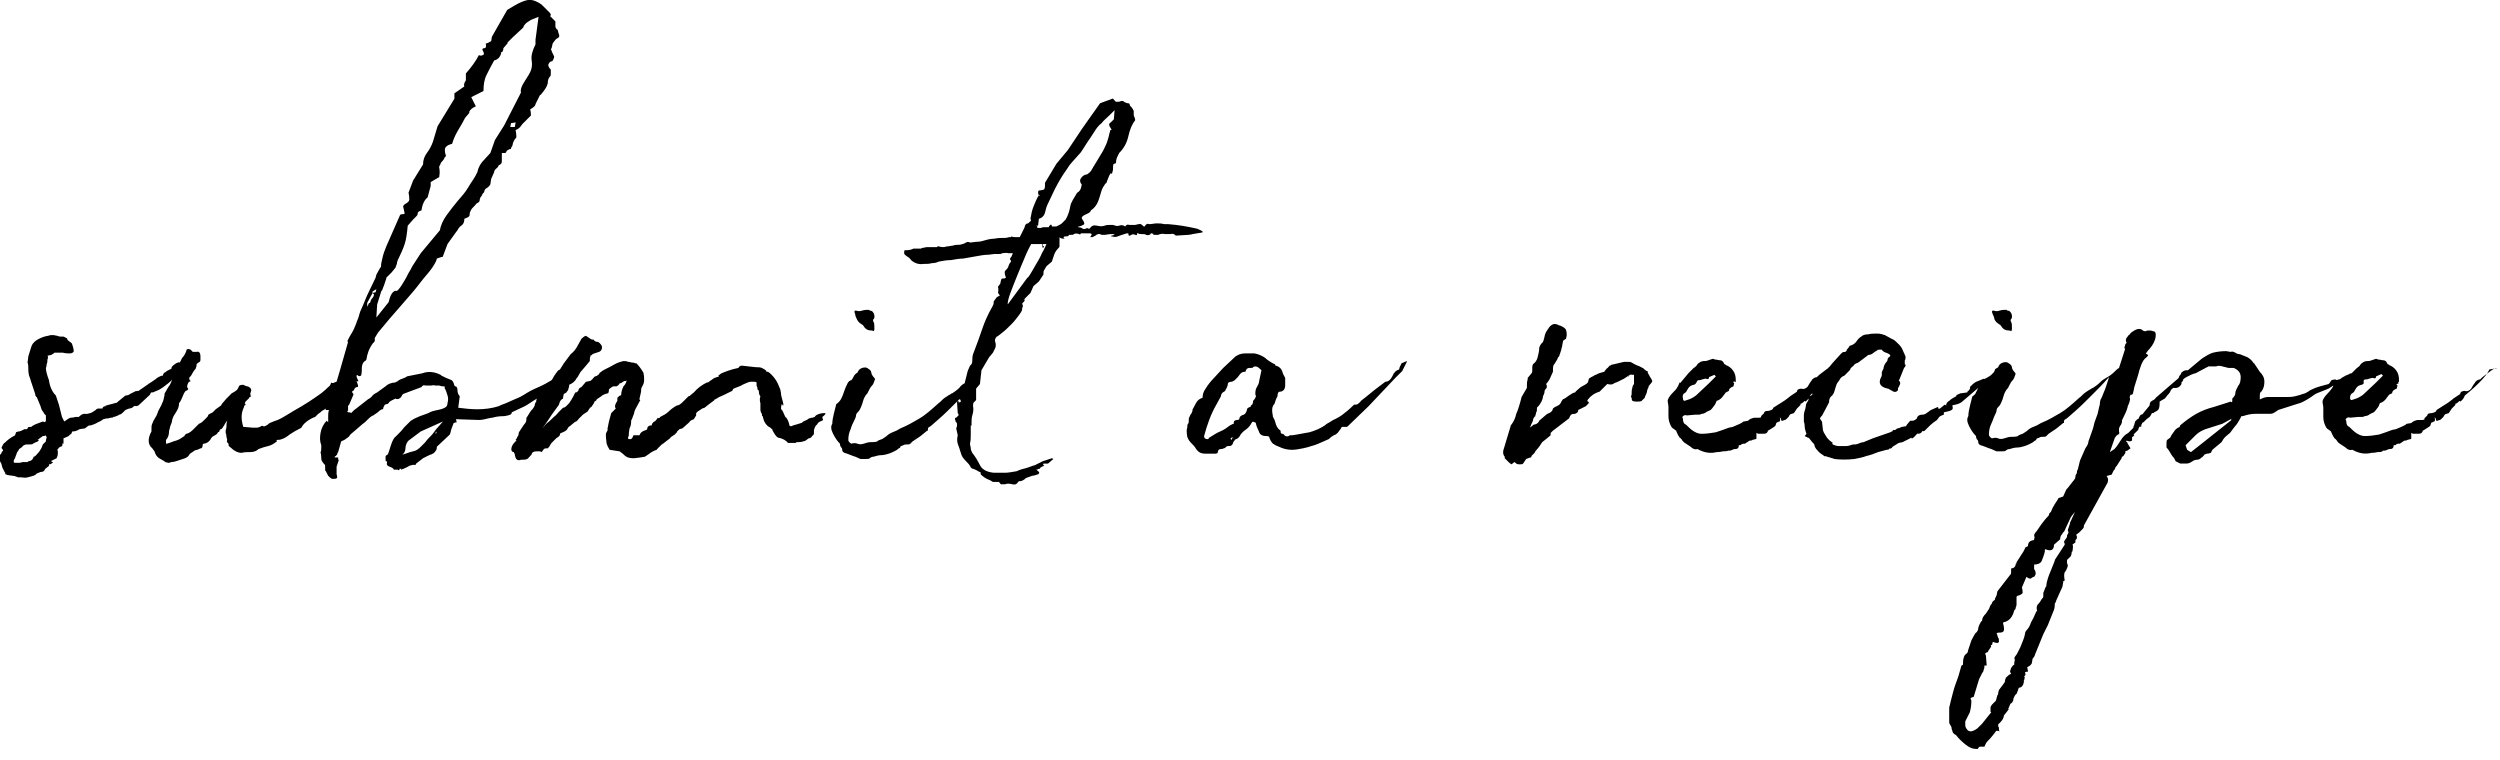
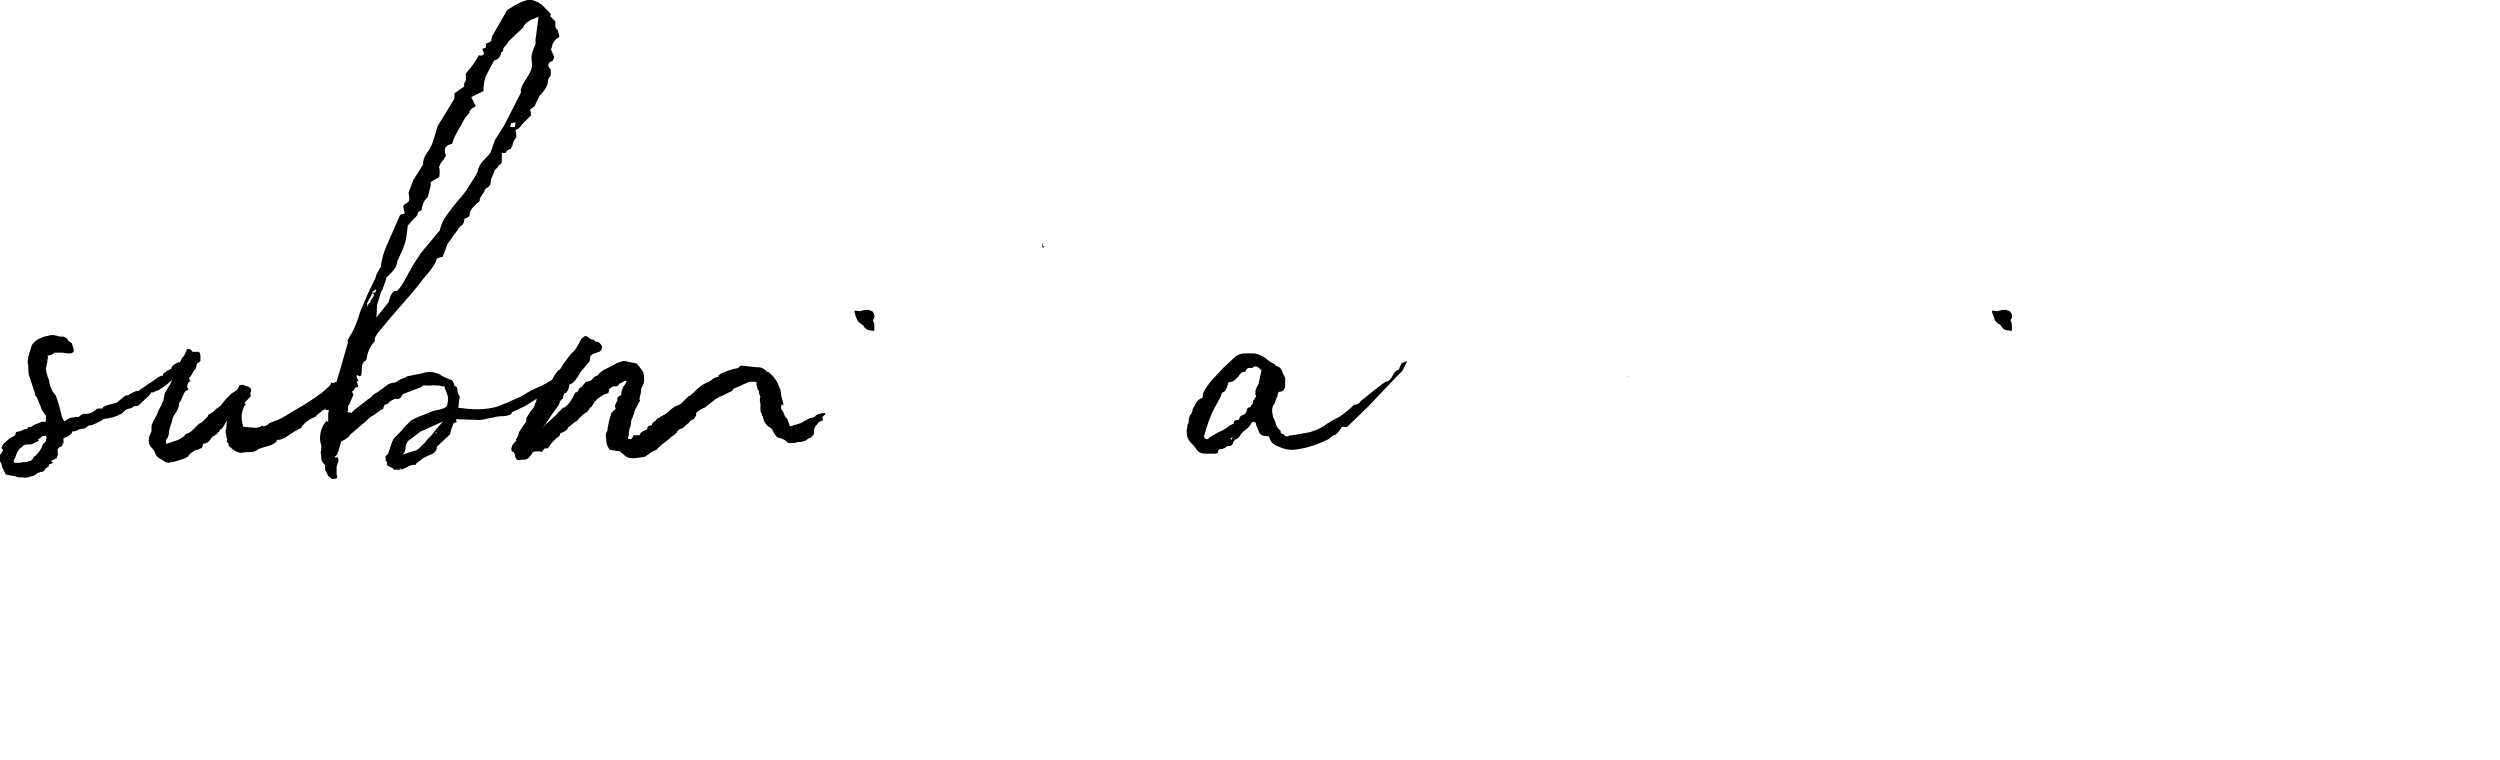
<svg xmlns="http://www.w3.org/2000/svg" version="1.1" id="Layer_1" x="0px" y="0px" viewBox="0 0 326.8 99.4" style="enable-background:new 0 0 326.8 99.4;" xml:space="preserve">
  <g>
    <path d="M107.9,54c-0.2,0-0.5,0-0.8,0.1c-0.3,0.1-0.5,0.2-0.6,0.4l-0.3,0.1c-0.2,0-0.5,0.1-0.6,0.2s-0.4,0.2-0.6,0.3 c-0.1,0.1-0.2,0.2-0.3,0.2l-0.3,0.1c-0.4,0.1-0.6,0.2-0.7,0.2c-0.1,0-0.1,0.1-0.2,0.1h-0.2c-0.1,0-0.1-0.1-0.1-0.1 c-0.1-0.5-0.3-0.9-0.5-1.1v0.1l-0.4-0.9c-0.1-0.1-0.2-0.2-0.2-0.3c0-0.1,0-0.3,0.1-0.6c0.1,0.2,0.2,0.3,0.2,0.1 c0-0.2-0.1-0.5-0.2-0.9c-0.1-0.3-0.1-0.5-0.1-0.5c0-0.2-0.1-0.5-0.1-0.6c-0.2-0.5-0.4-1-0.7-1.4s-0.6-0.7-0.9-0.9 c-0.1,0-0.2,0-0.3-0.1h0.1c-0.2-0.2-0.4-0.3-0.6-0.4s-0.5-0.1-0.8-0.1L97,47.8c-0.1,0-0.2,0-0.3,0.1c-0.1,0-0.1,0.1-0.1,0.1 c0,0-0.1,0.1-0.1,0.1c-1,0.2-1.7,0.5-2.2,0.7l-0.4,0.3l0.1,0.1l-0.6,0.2c-0.2,0.1-0.4,0.3-0.6,0.4C92.6,50,92.5,50,92.4,50 c-0.6,0.3-1.2,0.7-1.7,1.3l-0.5,0.4h0.1l-0.3,0.1c-0.1,0.1-0.2,0.2-0.3,0.3c-0.1,0.1-0.2,0.2-0.3,0.3c-0.3,0.3-0.6,0.6-0.9,0.6 c-0.4,0.2-0.8,0.5-1.1,0.8c-0.3,0.3-0.7,0.5-1.1,0.7c-0.1,0.2-0.2,0.2-0.3,0.1L85.7,55c-0.2,0.1-0.3,0.2-0.3,0.2 c-0.1,0.1-0.2,0.2-0.2,0.4c-0.4,0-0.6,0.2-0.6,0.5l-0.1,0.1c-0.4,0.1-0.8,0.3-0.9,0.7h-0.8c-0.1,0.3-0.2,0.5-0.4,0.5 c-0.1,0-0.1,0-0.1,0s0,0-0.1,0c-0.1,0-0.1-0.1-0.1-0.2c0.1-0.2,0.1-0.3,0.1-0.4c0-0.4,0.1-0.7,0.1-0.9v0.1c0.1-0.2,0.2-0.5,0.2-0.8 c0-0.2,0-0.3,0.1-0.4l0.3-0.8c0-0.2,0.1-0.3,0.1-0.4l0.7-1.3c-0.1,0-0.1-0.1-0.1-0.1v-0.1l0.2-0.9c0-0.2,0-0.4,0.1-0.6 c0.2-0.3,0.3-0.6,0.3-0.9c0-0.3,0-0.6-0.1-1c-0.3-0.5-0.6-0.9-0.9-1.2c-0.1,0-0.2,0-0.4-0.1c-0.1,0-0.1,0-0.1,0c0,0-0.1,0-0.1,0 c-0.3-0.1-0.5-0.1-0.5-0.1c-0.2-0.1-0.4-0.1-0.6-0.1c-0.4,0.1-0.8,0.2-1.3,0.5s-1,0.5-1.5,0.8l-0.1,0.1l-0.3,0.2h0.1L78.2,49 c-0.1,0.1-0.3,0.2-0.4,0.2c-0.1,0-0.2,0.2-0.4,0.4c-0.1,0.1-0.2,0.2-0.3,0.2c-0.1,0-0.3,0.1-0.5,0.1l-0.6,0.7H76 c-0.3,0.1-0.4,0.3-0.4,0.5c-0.1,0-0.1,0.1-0.1,0.1c-0.1,0-0.1,0.1-0.2,0.1h-0.1l-0.3,0.6c-0.1,0.2-0.3,0.5-0.5,0.8 c-0.3,0.3-0.5,0.6-0.8,0.6L73,53.9c-0.1,0.1-0.3,0.4-0.6,0.6c-0.3,0.3-0.6,0.6-1,0.9L70.9,56c0.2-0.3,0.5-0.7,0.7-1 c0.2-0.3,0.4-0.6,0.6-0.9L73,53c0.1-0.1,0.1-0.3,0.2-0.5c0.1-0.2,0.2-0.3,0.4-0.4c0-0.3,0.1-0.5,0.1-0.6c0.2-0.1,0.4-0.2,0.4-0.3 c0.1-0.1,0.2-0.2,0.2-0.4c0.1-0.2,0.1-0.3,0.1-0.5c0.5-0.2,0.8-0.5,1-0.9l0.1-0.1l0.4-0.7l0.1-0.1l0.6-0.7l0.5-0.6 c0-0.3,0-0.5,0.1-0.6l-0.1-0.1h0.1c0.1,0,0.1-0.1,0.3-0.2h-0.1l0.9-0.3c0.3-0.1,0.4-0.4,0.4-0.6s-0.2-0.5-0.5-0.7 c-0.3,0-0.5-0.1-0.6-0.3c-0.1,0-0.3,0-0.4-0.1c-0.3-0.2-0.6-0.4-0.6-0.4c-0.1,0-0.3,0.1-0.6,0.4l-0.5,0.9c-0.2,0.4-0.5,0.8-0.9,1.1 l-0.9,1.2l-0.5,0.8l-0.2,0.1c-0.2,0.2-0.4,0.5-0.6,0.8c-0.1,0.2-0.2,0.4-0.3,0.5c0,0,0,0,0,0c-0.5,0.3-1,0.6-1.7,0.9 s-1.3,0.6-1.9,1s-1.3,0.6-1.9,0.9s-1.1,0.4-1.4,0.6c-1,0.3-1.9,0.4-2.8,0.4c-0.9,0-1.7-0.1-2.5-0.2l0.2-1.5 c-0.2-0.2-0.3-0.5-0.3-0.8s-0.1-0.5-0.3-0.5l-0.1-0.1c-0.1-0.4-0.2-0.7-0.6-0.8c-0.3-0.1-0.7-0.3-1.1-0.5l-0.1-0.1 c-0.8-0.4-1.6-0.5-2.4-0.2l-2,0.4c-0.1,0.1-0.3,0.2-0.6,0.3s-0.5,0.2-0.7,0.4c-0.1,0-0.2,0-0.2,0.1c-0.5,0-1,0.2-1.3,0.5 c-0.4,0.3-0.7,0.5-1.1,0.8c-0.2,0.1-0.4,0.2-0.6,0.4c-0.1,0.2-0.4,0.4-0.6,0.5l-1.4,1.1c-0.1,0.1-0.3,0.2-0.4,0.3 c-0.1,0.1-0.2,0.2-0.4,0.4c-0.1-0.1-0.2-0.1-0.3-0.1c-0.1,0-0.2,0-0.2-0.2h0.1v-0.7h0.1l0.6-1.4v-0.1c-0.2-0.2-0.2-0.3-0.1-0.4 c0.1,0,0.2-0.1,0.2-0.2c0.1-0.2,0.2-0.3,0.4-0.3c0.2,0,0.1-0.3-0.1-0.8c0.2,0.1,0.3,0.1,0.2-0.1c-0.1-0.2-0.2-0.4-0.2-0.6 c0.1-0.1,0.1-0.1,0.2,0s0.2,0.1,0.4,0c0.1-0.3,0.1-0.7,0.1-1s0.1-0.7,0.4-0.9c0.1,0,0.1,0,0.1-0.1l0.1-0.1c0.1-0.7,0.3-1.4,0.9-2.2 c0.1,0,0.1-0.1,0.1-0.1c0.1,0,0.1-0.2,0.1-0.4c-0.1,0,0.1-0.3,0.4-0.8c0.4-0.5,0.9-1.1,1.5-1.8s1.3-1.5,2-2.3s1.4-1.6,2-2.4 s1.2-1.4,1.6-2c0.4-0.6,0.6-1,0.6-1.2l0.6-0.2h0.1c0.1,0,0.1-0.1,0.1-0.1l0.6-1.6l1-1.4l0.3-0.4c0.1-0.2,0.3-0.5,0.5-0.6 c0.3-0.2,0.4-0.5,0.4-0.9c0.3-0.1,0.5-0.2,0.6-0.3c0.1-0.1,0.1-0.2,0.1-0.4c0-0.1,0.1-0.3,0.2-0.5s0.4-0.4,0.7-0.8 c0.2-0.1,0.4-0.2,0.4-0.4s0.1-0.3,0.1-0.4c0.1-0.1,0.2-0.2,0.2-0.3c0,0,0.1-0.2,0.3-0.4c0-0.2,0.1-0.4,0.3-0.5s0.4-0.3,0.5-0.5 l0.1-0.7l0.4-0.9c0-0.2,0.1-0.3,0.2-0.4s0.3-0.2,0.4-0.5c0.3-0.1,0.4-0.3,0.4-0.5V20h0.4c0.1,0,0.2-0.1,0.2-0.2s0.2-0.2,0.4-0.3 c0.1,0,0.2,0,0.2-0.1s0.1-0.2,0.2-0.4c0-0.2,0.1-0.5,0.3-0.8c0.1-0.1,0.2-0.2,0.2-0.3s0-0.4-0.1-0.9c0.3-0.1,0.5-0.3,0.6-0.4 s0.2-0.3,0.3-0.4l1.1-1.1c0-0.2,0-0.5-0.1-0.8C70,13.9,70,13.7,70,13.6l0.6-1.2c0,0.1,0.1,0,0.4-0.4s0.5-0.7,0.6-1.1 c0-0.4,0.1-0.7,0.3-0.9c0.1-0.1,0.1-0.2,0.1-0.4c0-0.2,0-0.3,0-0.5c-0.2-0.2-0.4-0.5-0.3-0.7s0.2-0.4,0.5-0.4 c0.2-0.3,0.3-0.6,0.2-0.7c-0.2-0.4-0.3-0.6-0.3-0.7c-0.1-0.1-0.1-0.2,0-0.3c0.1-0.3,0.1-0.6,0.2-0.7c0.1-0.1,0.2-0.3,0.4-0.5 C72.9,5,73,4.9,73,4.9c0.1,0,0.1-0.1,0.1-0.2s0-0.2-0.1-0.4C73,4.2,72.9,4,72.9,3.9c-0.2-0.1-0.3-0.3-0.3-0.5c0-0.2,0-0.4,0-0.6 l-0.7-0.7L72,2V1.9l-0.1-0.2l-1.1-1.1C70.1,0.1,69.4-0.1,69,0c-0.5,0.1-1,0.3-1.7,0.7l-1,0.6l-2,3.5l-0.1,0.6 c-0.1,0-0.2,0.1-0.4,0.2l-0.3,0.1c0.1,0.4,0,0.6-0.2,0.6c-0.2,0-0.3,0.1-0.2,0.3c0.2,0.3,0.2,0.6,0,0.6c-0.2,0.1-0.3,0.1-0.5,0 c-0.4,0.8-1,1.6-1.7,2.4v0.9c-0.1,0.2-0.2,0.3-0.2,0.4s-0.1,0.2,0,0.4l-1.3,0.9v0.7l-2.2,3.6l-0.6,2c-0.2,0.6-0.5,1.1-0.8,1.5 c-0.3,0.4-0.5,0.9-0.5,1.5L54,23.6l-0.6,1.6c0.1,0.4,0.1,0.7,0.1,0.9s-0.2,0.4-0.6,0.6c-0.1,0.1-0.2,0.2-0.2,0.3l0.2,0.9 c-0.1,0.1-0.2,0.1-0.3,0.1s-0.2,0-0.3,0.1l-1.8,4.1c-0.2,0.5-0.4,1-0.5,1.5c-0.1,0.4-0.2,0.8-0.2,1.2L49.7,35l-0.5,0.9l-0.1,0.4 c-0.6,1.3-1.1,2.2-1.4,3s-0.6,1.3-0.7,1.7s-0.2,0.7-0.3,0.9c-0.1,0.2-0.1,0.3-0.1,0.3c-0.2,0.5-0.4,1-0.6,1.3s-0.4,0.7-0.6,1.1 l0.1,0.1l-1,3.5L44,49.9c-0.1,0-0.2,0.1-0.3,0.1c-0.1,0.1-0.3,0.1-0.4,0c-0.1,0.3-0.2,0.5-0.4,0.6c-0.2,0.2-0.5,0.5-0.9,0.8 s-1,0.7-1.6,1.1c-0.6,0.4-1.3,0.8-2,1.2c-0.7,0.4-1.4,0.9-2.1,1.2c-0.3,0.1-0.6,0.2-0.8,0.3c-0.3,0.1-0.4,0.2-0.5,0.3 c-0.3,0.2-0.5,0.3-0.6,0.2s-0.3,0-0.4,0.1c-0.1,0-0.2,0.1-0.4,0.1c-0.1,0-0.3,0-0.6,0l-1.2-0.1c-0.3-1-0.3-1.8,0.1-2.6 c0-0.1,0-0.2,0.1-0.2s0.1-0.2,0.1-0.2c-0.1,0-0.1,0-0.1-0.1l0.1-0.2l0.1-0.1l0.1-0.1l0.1-0.1l0.1-0.1l0.1-0.1v-0.1h0.1l0.1-0.1 c-0.1-0.2-0.1-0.4,0-0.6s0-0.4-0.1-0.5s-0.3-0.2-0.4-0.2s-0.3-0.1-0.5-0.2c-0.4,0-0.6,0.1-0.6,0.3c-0.1,0.2-0.2,0.4-0.4,0.5 c-0.1,0.1-0.3,0.2-0.5,0.3c-0.2,0.2-0.5,0.5-0.7,0.7s-0.4,0.5-0.6,0.7l-0.1,0.2l-0.7,0.5c-0.1,0.1-0.2,0.2-0.3,0.3 s-0.2,0.2-0.3,0.2c-0.2,0.1-0.4,0.2-0.4,0.3s-0.1,0.2-0.2,0.3c-0.1,0.1-0.2,0.2-0.4,0.4c-0.1,0.1-0.3,0.3-0.6,0.4 c-0.2,0.2-0.5,0.5-0.7,0.7s-0.5,0.5-0.9,0.6c-0.1,0-0.2,0.1-0.3,0.3c-0.3,0.2-0.7,0.5-1.1,0.6s-0.8,0.3-1.2,0.4h-0.1 c0-0.1,0-0.2,0-0.3c0-0.1,0-0.2,0-0.2c0.3-0.3,0.4-0.7,0.4-1.2c0.1-0.2,0.1-0.5,0.2-0.7s0.2-0.5,0.2-0.7c0.1-0.4,0.3-0.7,0.5-1 c0.2-0.3,0.4-0.7,0.4-1.1v-0.1c0.2-0.2,0.3-0.5,0.4-0.7s0.2-0.5,0.3-0.7c0.1,0,0.1-0.1,0.1-0.1c0,0,0-0.1,0.1-0.1 c0.3-0.1,0.4-0.3,0.2-0.4c-0.1-0.2,0-0.5,0.2-0.8c0.2,0,0.3-0.1,0.1-0.2c-0.1-0.2-0.1-0.4,0.1-0.5c0.1-0.1,0.2-0.3,0.3-0.5 c0.1-0.1,0.1-0.2,0.2-0.3c0.1-0.1,0.2-0.2,0.2-0.3c0.1-0.2,0.1-0.4,0.1-0.5c0.1-0.1,0.2-0.2,0.4-0.3c0.1-0.1,0.1-0.2,0.1-0.3 c0-0.1,0-0.2,0-0.2c0,0,0-0.1,0-0.2c0-0.5-0.2-0.7-0.5-0.6c-0.2,0-0.4,0-0.5,0c-0.1-0.1-0.2-0.2-0.3-0.3c-0.2-0.1-0.4-0.1-0.5,0 c-0.1,0.4-0.3,0.8-0.6,1.1c-0.1,0.2-0.2,0.4-0.3,0.6c-0.1-0.1-0.3,0-0.5,0.1l-0.4,0.3c-0.1,0.1-0.2,0.2-0.2,0.4l-0.6,0.3 c-0.1,0.1-0.2,0.2-0.3,0.2c-0.1,0.1-0.2,0.2-0.2,0.4c-0.1,0-0.2,0-0.4,0.1s-0.4,0.2-0.6,0.4c-0.2,0.1-0.4,0.3-0.6,0.4 s-0.3,0.2-0.3,0.2l-1.3,0.9c-0.2,0-0.3,0-0.3,0.1v-0.1l-0.8,0.4c-0.1,0.1-0.3,0.2-0.6,0.2l-1.1,0.9h0.1l-1.5,0.4 c-0.1,0-0.1,0.1-0.1,0.1c-0.2,0-0.4,0.1-0.4,0.3c-0.1,0-0.2,0-0.4,0c-0.1,0-0.3,0-0.4,0.1c-0.1,0.1-0.2,0.2-0.4,0.3 s-0.3,0.2-0.4,0.2l-0.4,0.1h-0.3c-0.1,0-0.1,0-0.1,0c0,0-0.1,0-0.1,0c-0.3,0.1-0.5,0.3-0.6,0.4c-0.1,0-0.1,0-0.2,0 c-0.1,0-0.1,0-0.2,0c-0.1,0-0.3,0.1-0.6,0.1S8.6,55,8.4,55.1l-0.3-0.6l-0.4-1.6l-0.4-1.2c-0.5-0.5-0.8-1.2-0.9-2 C6.1,48.9,6,48.4,6,48.1c0,0,0.1-0.2,0.1-0.5c0.1-0.2,0.1-0.4,0.1-0.6c0.1-0.2,0.1-0.4,0-0.5l0.5-0.1L7,46.2c0.1,0,0.1-0.1,0.1-0.1 c0.3,0,0.7,0,1.1,0c0.4,0.1,0.7,0.1,0.9,0.1c0.3,0,0.4-0.1,0.5-0.2c0.1-0.1,0-0.5-0.2-1.1c-0.2-0.2-0.4-0.3-0.5-0.4 s-0.1-0.1-0.1-0.1c0-0.1,0-0.2-0.1-0.2S8.6,44.1,8.3,44c-0.1,0-0.2,0-0.3,0s-0.3,0-0.5-0.1c-0.4-0.1-0.6-0.1-0.6-0.1 c-0.2,0-0.4,0-0.6,0.1c-0.2,0-0.4,0.1-0.5,0.1c-0.9,0.3-1.5,0.7-1.7,1.3c-0.2,0.6-0.3,1-0.4,1.3l-0.1,0.8c0.1,0.2,0.1,0.5,0.1,0.8 c0,0.2,0,0.5,0.1,0.9C3.9,49.4,4,49.6,4,49.7l0.6,1.8c0,0.1,0,0.2,0.1,0.3c0,0,0,0.1,0.1,0.1l0.5,1.2c0.1,0.4,0.2,0.6,0.4,0.8 c0,0,0,0.1,0.1,0.2s0.1,0.1,0.2,0.2L6,54.5c0,0,0,0.1,0,0.1c0,0,0,0.1,0,0.1V55c0,0.1,0,0.1-0.1,0.1v0.1l-0.3-0.1 c-0.3,0.1-0.5,0.2-0.8,0.3s-0.4,0.2-0.6,0.3l-0.1,0.1c-0.2,0-0.4,0-0.5,0.1h0.1l-0.2,0.2c-0.1,0-0.2,0-0.2,0c-0.1,0-0.1,0-0.1,0 l-0.4,0.2c-0.2,0.1-0.3,0.1-0.4,0.1l-0.3,0.1C2,56.9,1.9,57,1.8,57c-0.4,0.2-0.8,0.5-1.2,0.9c-0.1,0-0.1,0-0.1,0.1 c0,0-0.1,0.1-0.1,0.1l-0.2,0.4c0,0,0,0.1,0.1,0.2s0.1,0.1,0.1,0.2c-0.1,0.1-0.2,0.2-0.2,0.3S0,59.4,0,59.5l-0.1,0.4 c0,0.1,0,0.2,0.1,0.4c0.1,0.2,0.2,0.3,0.2,0.4l0.1,0.4l0.3,0.6c0.1,0.1,0.1,0.2,0.1,0.3C0.9,62,0.9,62.1,1,62.1l0.7,0.1 c0.1,0,0.2,0,0.4,0.1c0.1,0,0.2,0.1,0.3,0.1c0.1,0,0.2,0,0.2,0s0.1,0,0.1,0c0.1,0,0.1,0,0.1,0c0.2,0,0.5,0.1,0.8,0s0.5-0.1,0.7-0.2 c0.1,0,0.2,0,0.2-0.1H4.6l0.2-0.2l0.5-0.2c0.3,0,0.5-0.1,0.6-0.4l0.5-0.4c0,0,0-0.1,0-0.1c0,0,0-0.1,0-0.1c0.1,0,0.2,0,0.3-0.1 c0.1,0,0.2-0.1,0.2-0.2c-0.1,0-0.2-0.1-0.2-0.1c0,0,0-0.1,0.1-0.1l0.6-0.3c0.2-0.4,0.2-0.8,0.1-1.2h0.1c0-0.1,0.1-0.2,0.3-0.3 c0.1,0,0.2-0.1,0.2-0.1c0,0,0-0.1,0.1-0.1l-0.1-0.2H8.3v-0.5c0,0,0-0.1,0-0.1c0,0,0-0.1,0-0.1C8.8,57.1,9,57,9.1,56.9H9 c0.2-0.1,0.4-0.2,0.4-0.4c0-0.1,0.1-0.1,0.1-0.1c0.3,0,0.6-0.1,0.9-0.3l0.7-0.1c0.1-0.1,0.3-0.2,0.4-0.3s0.3-0.1,0.4-0.1 c0.3-0.1,0.6-0.2,0.9-0.4c0.3-0.1,0.6-0.3,0.7-0.4l0.4-0.1c0.1,0,0.1,0,0.1,0c0,0,0,0,0.1,0l0.4-0.1c0.2,0,0.3,0,0.3-0.1 c0.1,0,0.2,0,0.4-0.1c0.2-0.1,0.3-0.1,0.4-0.2c0.2,0,0.4-0.2,0.6-0.4c0.1-0.2,0.4-0.3,0.7-0.4c0.2,0,0.4-0.1,0.5-0.2 s0.2-0.2,0.4-0.1l0.3-0.1l1.5-1.4c0.1-0.2,0.1-0.3,0.2-0.3c0.1,0,0.3,0,0.4-0.1l0.5-0.2c0.4-0.2,0.8-0.5,1.3-0.9 c0.2-0.2,0.4-0.3,0.5-0.5c0,0.1-0.1,0.2-0.1,0.3c-0.1,0.2-0.2,0.5-0.4,0.7c-0.1,0.2-0.3,0.5-0.4,0.7c-0.1,0.1-0.1,0.2-0.1,0.4 c-0.1,0.3-0.1,0.7-0.3,1c-0.1,0.3-0.3,0.6-0.5,1c-0.1,0.3-0.2,0.6-0.4,0.9s-0.3,0.5-0.4,0.8c-0.1,0.2-0.1,0.4-0.1,0.6 c0,0.2,0,0.3,0,0.4c-0.5,0.9-0.5,1.7,0.1,2.2l0.3,0.4c0.1,0.4,0.3,0.7,0.6,0.9c0.3,0.2,0.6,0.3,0.8,0.5c0.1,0,0.3,0.1,0.4,0.1 c0.1,0,0.2,0,0.4-0.1c0.3,0,0.6-0.1,0.9-0.2s0.6-0.2,0.9-0.3c0.2-0.1,0.4-0.2,0.5-0.4c0.1-0.2,0.3-0.3,0.6-0.5 c0.1-0.1,0.3-0.2,0.5-0.2c0.2-0.1,0.4-0.2,0.5-0.2s0.2-0.2,0.2-0.5l0.1-0.1c0.4,0,0.8-0.3,1-0.7c0.1-0.2,0.3-0.3,0.5-0.4 c0.2-0.1,0.3-0.2,0.4-0.4c0.1,0,0.2-0.1,0.2-0.2s0.1-0.2,0.2-0.2c0.1,0,0.2-0.2,0.4-0.5c0.2-0.4,0.4-0.6,0.4-0.6 c-0.1,0.3-0.1,0.6-0.1,0.8c0,0.2-0.1,0.4-0.1,0.5c0,0.2,0,0.3,0,0.3c0.1,0.2,0.1,0.4,0.1,0.5c0,0.1,0.1,0.3,0.1,0.4 c-0.1,0.2,0,0.4,0.1,0.4c0,0,0.1,0.1,0.1,0.4c0.1,0.1,0.4,0.3,0.6,0.5c0.3,0.2,0.6,0.4,1.1,0.4c0.3-0.1,0.7-0.1,1.1-0.1 s0.8-0.1,1.1-0.4c0.5-0.2,0.9-0.3,1.3-0.4s0.7-0.3,1.1-0.6c-0.1-0.1,0-0.2,0-0.2c0.1,0,0.1,0,0.2,0c0.2,0,0.5-0.1,0.7-0.2 c0.2-0.1,0.4-0.2,0.5-0.3c0.1-0.1,0.4-0.3,0.9-0.6s0.8-0.4,0.9-0.5c0.1-0.2,0.3-0.5,0.7-0.8c0.4-0.3,0.8-0.5,1.1-0.6 c0.1-0.1,0.2-0.2,0.4-0.4c0.2-0.1,0.4-0.3,0.5-0.4c0.2-0.1,0.4-0.2,0.5-0.3c0,0.1,0,0.2-0.1,0.2H43c-0.1,0.3-0.1,0.6-0.1,0.8 c0,0.2,0,0.5,0,0.8L42.7,55c-0.4,0.4-0.7,1-0.8,1.6s-0.1,1.1,0.1,1.6c0,0.5,0,0.8-0.1,0.9c0.1,0.4,0.1,0.7,0.1,0.9 c0,0.2,0.2,0.5,0.5,0.8v0.4c0,0.2,0,0.4,0.1,0.4c0.1,0.2,0.2,0.4,0.3,0.6c0.1,0.1,0.3,0.3,0.5,0.4c0.3,0,0.6,0,0.6-0.1 c0.1,0,0.1-0.2,0-0.5c0-0.1,0-0.2,0-0.4c0-0.1,0-0.3,0-0.6l0.3-0.9c-0.1,0-0.1,0-0.1-0.1v-0.1v-0.1c-0.1,0-0.3,0-0.4,0 c-0.1,0-0.1-0.1,0.1-0.2c0.1-0.1,0.2-0.2,0.2-0.3c0-0.1,0.1-0.2,0.1-0.2l0.4-1.4c0.2-0.1,0.5-0.2,0.7-0.4c0.2-0.1,0.4-0.3,0.5-0.5 l1.4-1.2c0.2-0.2,0.4-0.3,0.5-0.4s0.2-0.2,0.3-0.3c0.2-0.2,0.5-0.5,0.8-0.6c0.3-0.2,0.6-0.4,0.8-0.6c0.1-0.1,0.3-0.2,0.4-0.2 c0.1,0,0.1-0.1,0.1-0.2c0,0,0.1-0.2,0.2-0.4c0.1,0,0.2-0.1,0.4-0.1c0.1-0.1,0.2-0.3,0.4-0.4c0.2-0.1,0.4-0.2,0.6-0.3 c0.1,0.1,0.3,0.1,0.5,0s0.3-0.3,0.4-0.5l0.1-0.1l2.4-0.9c0.1-0.2,0.3-0.3,0.5-0.2h0.8c0.1,0,0.2-0.1,0.5,0c0.2,0,0.4,0,0.5,0 c0.1,0,0.2,0.1,0.5,0.1s0.3,0.1,0.2,0.2c0.2,0.3,0.3,0.7,0.4,1c0.1,0.3,0.1,0.6,0,1c0,0.2-0.1,0.4-0.2,0.5 c-0.3,0.2-0.6,0.3-1.1,0.4s-0.9,0.2-1.2,0.4c-0.2,0.1-0.6,0.2-1.1,0.4c-0.5,0.2-0.9,0.4-1.2,0.6c-0.3,0.3-0.6,0.6-0.9,0.9 c-0.2,0.3-0.6,0.7-1,1.1c-0.3,0.2-0.5,0.6-0.7,1.2c-0.2,0.6-0.3,1-0.4,1.2c-0.2,0.1-0.3,0.2-0.3,0.3c0,0,0,0.1,0,0.3 c0,0.2,0,0.3,0.1,0.3c0.1,0,0.1,0.1,0.1,0.1c-0.1,0.3,0,0.5,0.3,0.6s0.5,0.2,0.6,0.4c0.2,0,0.4,0,0.5,0c0.1,0.1,0.2,0.1,0.2,0 c0.1-0.2,0.1-0.2,0.1-0.2c0,0.1,0,0.1,0.2,0.1c-0.1,0.1-0.1,0.2,0,0.1s0.2-0.1,0.2-0.1c0.2-0.1,0.5-0.2,0.8-0.4 c0.3-0.1,0.6-0.2,0.8-0.1l0.1-0.2l0.9-0.7c0.2-0.1,0.4-0.2,0.6-0.3s0.4-0.2,0.5-0.2c0.2-0.1,0.4-0.2,0.5-0.4 c0.2-0.2,0.2-0.4,0.2-0.6l1.7-1.6c0.1-0.2,0.1-0.4,0.2-0.7c0.1-0.3,0.2-0.5,0.3-0.8c0.1,0,0.2-0.1,0.4-0.1l-0.1-0.4l3,0.1 c0.4,0,0.8-0.1,1.2-0.2s0.6-0.1,0.6-0.1c0.3-0.1,0.8-0.2,1.5-0.2c0.7-0.1,1-0.2,1-0.5l1.7-0.8c0.4-0.2,0.9-0.6,1.6-1l-0.1,0.2 c0,0,0,0.1,0,0.1c0,0,0,0.1,0,0.1c-0.1,0.1-0.2,0.3-0.2,0.5c-0.1,0.2-0.2,0.4-0.3,0.5l-0.2,0.2l-0.5,0.8c-0.1,0.1-0.1,0.2-0.1,0.4 s-0.1,0.4-0.3,0.6l-0.2,0.3l-0.4,0.6l-0.1,0.2c0,0.1,0,0.3-0.1,0.4c-0.1,0.1-0.1,0.3-0.3,0.5l0.1,0.1c0,0,0,0.1-0.1,0.1 c-0.1,0-0.1,0.1-0.1,0.1c-0.1,0.1-0.3,0.3-0.4,0.6c-0.1,0.3-0.1,0.6,0.2,0.7c0.1,0,0.1,0,0.1,0.1c0,0.1,0,0.1,0.1,0.1 c0,0,0,0.1,0,0.1c0,0,0,0.1,0,0.1c0.1,0.5,0.3,0.8,0.8,0.6c0.4,0,0.6,0,0.8-0.1c0.1,0,0.3-0.3,0.6-0.6c0-0.2,0.2-0.4,0.6-0.4 L70.6,59l0.2,0.1c0.1-0.1,0.2-0.3,0.3-0.4c0.1-0.1,0.3-0.1,0.5-0.1c0.1,0,0.1-0.1,0.1-0.1c0,0,0-0.1,0.1-0.1 c0.1-0.2,0.2-0.4,0.3-0.5s0.2-0.2,0.3-0.3l0.2-0.2c0.1-0.1,0.2-0.2,0.4-0.3c0.1-0.1,0.2-0.2,0.2-0.3c0-0.1,0.1-0.2,0.1-0.2 c0.1,0,0.3-0.1,0.5-0.2c0.2-0.1,0.4-0.3,0.4-0.4c0,0,0.1-0.2,0.3-0.3c0.2-0.2,0.4-0.3,0.6-0.5c0.1,0,0.1-0.1,0.2-0.1 s0.2-0.2,0.4-0.4l0.5-0.5l0.6-0.4l0.4-0.6v0.1c0.1-0.1,0.2-0.2,0.3-0.4c0.1-0.1,0.2-0.3,0.2-0.4c0.2-0.1,0.3-0.2,0.3-0.3l0.6-0.4 c0.2-0.2,0.5-0.3,0.9-0.4c0.1-0.2,0.1-0.4,0.1-0.5c0.2-0.2,0.5-0.4,0.6-0.4h0.4c0.2-0.1,0.4-0.3,0.4-0.4c0.1,0,0.2,0,0.3-0.1 s0.3-0.2,0.4-0.2h0.1l0.1-0.1c0,0.2-0.1,0.5-0.4,0.8c-0.2,0.4-0.3,0.8-0.3,1.1c0,0,0,0.1-0.1,0.1c-0.1,0-0.1,0.1-0.1,0.1v-0.1 l-0.3,0.3c0,0.1,0,0.2,0,0.2c0,0.1,0,0.2,0,0.2c-0.3,0.4-0.4,0.8-0.2,1l-0.6,0.6l-0.3,1.1l-0.2,1c0.1,0,0,0.2-0.1,0.4 c-0.1,0.1-0.1,0.2-0.1,0.4c0,0.5,0.1,0.9,0.1,1.1c0.1,0.3,0.2,0.5,0.4,0.8L81,59l0.4,0.3c0.2,0.2,0.4,0.4,0.7,0.5s0.6,0.1,0.8,0.1 l0.8-0.1l0.6-0.1l0.6-0.4c0.1-0.1,0.4-0.3,0.9-0.5c0.1,0,0.1-0.1,0.1-0.1c0.1-0.1,0.2-0.2,0.3-0.3c0.1-0.1,0.2-0.2,0.3-0.3 c0.1,0,0.1,0,0.1-0.1c0.1,0,0.1,0,0.2-0.1l0.9-0.7h-0.1l0.6-0.4l0.3-0.3h-0.1c0.1,0,0.1-0.1,0.2-0.2c0.1-0.1,0.2-0.1,0.2-0.2 l0.4-0.1l0.9-0.8c0.1-0.2,0.3-0.3,0.6-0.4l0.3-0.5V54l0.2-0.2l0.6-0.4l0.3-0.1l0.5-0.4l0.8-0.6h-0.1c0.2-0.1,0.4-0.2,0.7-0.4 c0.3-0.1,0.9-0.4,1.7-0.8c0.1-0.1,0.1-0.2,0.1-0.2c0,0,0.1-0.1,0.1-0.1l1-0.4c0.1-0.1,0.4-0.2,0.6-0.3s0.5-0.2,0.6-0.2 c0.1,0,0.2,0,0.4,0c0.2,0,0.3,0,0.4,0.1c0,0.1,0,0.2,0,0.3s0,0.2,0.1,0.3c0,0.2,0,0.3,0.1,0.4c0.1,0,0.1,0.1,0.1,0.2 c0,0.3,0.1,0.5,0.2,0.6c-0.1,0.3-0.1,0.6,0,0.9c0,0.2,0,0.5,0,0.8c0,0.3,0.1,0.5,0.2,0.6v0.2c0,0,0,0.1,0.1,0.1l0.1,0.4 c0.1,0.4,0.4,0.8,0.7,1c0.1,0,0.2,0.1,0.4,0.3v-0.1c0.1,0.4,0.3,0.6,0.4,0.8c0.1,0.1,0.2,0.3,0.4,0.4c0.6,0.1,1.1,0.4,1.3,0.7h0.6 c0.1,0,0.2,0,0.3,0s0.2,0,0.2-0.1c0.3,0,0.6,0,0.9-0.1l0.3-0.1l0.4-0.3c0.2,0,0.4-0.1,0.5-0.4v0.1c0.1-0.1,0.2-0.2,0.2-0.4 c0-0.2,0-0.3,0-0.4c0.1-0.3,0.2-0.6,0.4-0.7c0.1-0.2,0.2-0.3,0.4-0.4c0.2-0.1,0.3-0.1,0.4-0.2c-0.1-0.2-0.1-0.4-0.1-0.4 C107.9,54.2,107.9,54.1,107.9,54z M67.3,16.6h-0.6l0.1-0.5l0.6-0.1L67.3,16.6z M49.8,38.2c0,0,0-0.1,0.1-0.2s0.1-0.2,0.1-0.2 l0.2-0.5l0.3-0.9v0.1c0,0,0-0.1,0-0.1c0,0,0-0.1,0-0.1l0.2-0.2c0.2-0.2,0.4-0.4,0.4-0.4l0.1-0.1l0.4-0.5L51.7,35c0,0,0-0.1,0.1-0.3 s0.1-0.3,0.1-0.4l0.1-0.3c0.4-0.8,0.7-1.5,0.9-2.1c0.2-0.6,0.3-1.4,0.4-2.4l0.7-0.8l0.4-0.4c0.1-0.1,0.2-0.2,0.2-0.4 c0-0.2,0.2-0.3,0.5-0.4c0.1-0.8,0.4-1.4,0.8-1.7l0.4-1.5c0-0.1,0-0.2,0-0.3c0-0.1,0-0.2,0-0.2l1.2-0.7h-0.1c0.1-0.3,0.1-0.8,0-1.3 l0.2-0.4c0,0,0-0.1,0.1-0.2s0.2-0.2,0.4-0.5c-0.1,0,0-0.1,0.2-0.3c-0.2-0.6-0.2-1,0-1.2c0.2-0.2,0.4-0.3,0.8-0.4 c0.2-0.7,0.5-1.3,0.8-1.8s0.6-1,0.9-1.6l0.6-0.7h-0.1c0.1-0.3,0.4-0.6,0.9-0.8l-0.6-1.2l1.6-0.8c0-0.8,0.1-1.5,0.4-2.1 c0.3-0.6,0.6-1.2,1-1.9c0.5-0.1,0.8-0.5,0.9-0.9c0-0.1,0-0.2,0.1-0.2s0.2-0.2,0.2-0.5l0.6-0.7h-0.1L67,4.9l1.4-1.3 c0-0.1,0.1-0.3,0.4-0.6l0.6-0.4l1-0.4l-0.4,3v0.6c-0.4,0.8-0.6,1.5-0.5,2.1c0.1,0.6,0,1-0.1,1.3c-0.1,0.3-0.4,0.8-0.8,1.4 c-0.4,0.6-0.6,1.1-0.5,1.5l-2.2,4.3l-1.2,1.9l-0.6,1.7c-0.4,0.4-0.7,0.8-1.1,1.2c-0.3,0.4-0.5,0.8-0.6,1.3c-0.3,0.7-0.8,1.3-1.2,2 s-0.9,1.2-1.4,1.8c-0.4,0.5-0.9,1.1-1.4,1.8c-0.5,0.7-0.8,1.4-0.9,2l-2.5,3l-1.1,1.7c-0.1,0.2-0.3,0.6-0.5,0.9 c-0.2,0.4-0.4,0.8-0.6,1.1s-0.4,0.7-0.6,0.9c-0.2,0.3-0.4,0.4-0.5,0.3c-0.4,0.1-0.7,0.6-0.9,1.5l-1.6,2l0.1-1.7L49.8,38.2z M48.7,38.3c0,0,0-0.1,0-0.1c0,0,0-0.1,0-0.1l0.5-0.3l-0.1,0.4L48.7,38.3l0.2,0.2l-0.1,0.3l-0.3,0.4l-0.1,0.3c0,0,0,0.1-0.1,0.1 s-0.1,0.1-0.1,0.1L48,40.1L48,39.6L48.7,38.3z M6,57.6v0.1l-0.4,0.4c-0.1,0.3-0.2,0.5-0.2,0.5c-0.1,0.2-0.3,0.5-0.5,0.7 s-0.3,0.4-0.5,0.4c-0.1,0.4-0.4,0.6-0.7,0.6l-0.1,0.1H3c-0.1,0-0.3,0.1-0.5,0.1c-0.2,0-0.3,0-0.4,0c-0.2,0-0.3,0-0.3-0.1 c0,0,0-0.1,0-0.2c0-0.1,0.1-0.2,0.1-0.2c0.1-0.1,0.1-0.3,0.2-0.5C2.3,59,2.3,58.9,2.3,59v0.1l0.2-0.4l0.3-0.2 c0.1-0.1,0.2-0.2,0.3-0.3c0.1,0,0.2-0.1,0.3-0.1h0.3c0.3,0,0.6,0,0.6-0.1H4.3l0.4-0.2c0.1,0,0.3-0.1,0.4-0.3H4.9L5.6,57 c0.1,0,0.3,0,0.4-0.1C6,57,6.1,57.1,6.1,57.2C6.1,57.3,6,57.4,6,57.6z M57,56.7l-0.1-0.1l0.1-0.1c0,0,0.1-0.1,0.1-0.1L57,56.7z M57.2,55.9c-0.3,0.3-0.5,0.7-0.8,1c-0.3,0.3-0.6,0.6-0.8,0.9c-0.3,0.3-0.5,0.5-0.6,0.6c-0.2,0.2-0.5,0.5-1,0.6s-0.9,0.3-1.3,0.4 h-0.1c0.2-0.1,0.4-0.4,0.4-0.8s0.2-0.8,0.4-1l1.6-1.2l2.9-1.3C57.7,55.3,57.5,55.6,57.2,55.9z" />
    <path d="M112,41.7c0.1,0.2,0.2,0.4,0.5,0.6l0.3,0.2c0.3,0.5,0.6,0.7,1.1,0.7c0.2,0,0.3,0.1,0.3,0.1c0,0,0.1-0.1,0.1-0.3 c0-0.4,0-0.8-0.1-0.9s-0.1-0.3,0-0.4s0.1-0.2,0.1-0.2v-0.3c-0.1-0.4-0.3-0.6-0.6-0.6l-0.1-0.1c-0.3,0-0.6,0-0.9,0.1s-0.5,0.1-0.8,0 c-0.1,0-0.2,0-0.2,0.1s0,0.2,0.1,0.4C111.8,41.3,111.9,41.5,112,41.7z" />
-     <path d="M155.9,30.6l1.2-0.2c0.1,0,0.1,0,0.1-0.1c0,0,0-0.1-0.1-0.1c-0.1-0.1-0.4-0.2-0.6-0.3c-1.3-0.3-2.5-0.5-3.8-0.6 c-0.1,0-0.2,0-0.3,0s-0.2,0-0.2,0c-0.4-0.1-0.7-0.1-1-0.1c-0.3,0-0.6,0.1-1,0.1c-0.1,0-0.2-0.1-0.3,0s-0.2,0.1-0.2,0.2 c0,0,0,0.1-0.1,0.1h-0.1c-0.2-0.2-0.4-0.4-0.6-0.3c-0.2,0-0.4,0.1-0.5,0.1c-0.3,0-0.5,0-0.8,0c-0.2-0.1-0.4,0-0.5,0.2 c-0.3-0.2-0.6-0.2-0.8-0.1c-0.3,0.1-0.5,0-0.8-0.1h-0.3c-0.3,0-0.6,0-0.8,0.1c-0.3,0.1-0.6,0.1-1,0c-0.4-0.1-0.7,0-0.9,0.3 c0,0-0.1,0.1-0.1,0.1h-0.1c-0.1-0.1-0.2-0.1-0.4,0c-0.2,0.1-0.4,0-0.5-0.1c0,0-0.2-0.1-0.5-0.1l0.1-0.1c0.2,0,0.4-0.1,0.6-0.2 s0.2-0.3-0.1-0.7l-0.1-0.2c0-0.1,0.1-0.3,0.6-0.5s0.6-0.4,0.6-0.5c0.3-0.2,0.5-0.4,0.7-0.7s0.3-0.6,0.4-0.9s0.2-0.7,0.3-1 s0.3-0.6,0.5-0.9c0.1,0,0.2-0.2,0.2-0.3c0.1-0.2,0.1-0.3,0.2-0.5s0.1-0.3,0.2-0.4c0-0.1,0.1-0.2,0.1-0.1c0.1,0,0.2,0,0.2-0.1v-0.1 c0.1-0.2,0.1-0.4,0.1-0.5c0-0.4,0-0.6,0.2-0.6c0.2,0,0.2-0.2,0.2-0.4c0-0.1,0.1-0.4,0.2-0.6s0.2-0.4,0.2-0.4c0.6-0.6,1-1.3,1.2-2.2 c0.2-0.9,0.5-1.6,0.9-2.1l-0.1-0.4c-0.1-0.1-0.1-0.2-0.1-0.4c0-0.1,0-0.3,0-0.4c-0.1-0.2-0.2-0.4-0.3-0.5s-0.2-0.2-0.2-0.2 c0-0.2-0.1-0.3-0.2-0.3c-0.2,0-0.4-0.1-0.6-0.2c0-0.1-0.1-0.1-0.2-0.1c-0.1,0-0.2,0-0.4,0.1c-0.1,0-0.3,0-0.4,0s-0.2-0.2-0.4-0.4 h-0.1c-0.2,0.1-0.5,0.2-0.8,0.3c-0.3,0.1-0.5,0.2-0.8,0.3l-1.7,2.4l-0.7,1l-1.8,2.7l-1.5,1.8l-1.5,2.5v0.4c0,0.3-0.1,0.5-0.2,0.5 s-0.3,0.1-0.6,0.1c0,0-0.1,0.1-0.1,0.2s0,0.3,0.1,0.4h0.1c0,0.1,0,0.1-0.1,0.1v-0.1c-0.3,0.5-0.5,1-0.7,1.5c-0.2,0.5-0.3,1-0.4,1.6 c0.1,0.2,0.1,0.3-0.1,0.4c-0.1,0.1-0.2,0.2-0.2,0.2c-0.2,0-0.4,0.1-0.5,0.6l-0.6,1.2c-0.1,0-0.3,0-0.5,0c-0.2,0-0.4,0-0.6-0.1 c0,0,0,0.1-0.1,0.1h-0.2c-0.3,0.1-0.5,0.1-0.6,0.1c-0.4,0-0.9,0-1.3,0.1c-0.4,0-0.9,0.1-1.2,0.2c-0.3,0.1-0.7,0.2-1,0.2 s-0.7,0.1-1,0.1c-0.2-0.1-0.4-0.1-0.5,0c-0.2,0.1-0.4,0.2-0.5,0.2c0,0-0.2,0.1-0.5,0.1c-0.2,0-0.5,0-0.7,0.1 c-0.2,0-0.5,0.1-0.7,0.1c-0.2,0-0.4,0.1-0.5,0.1c-0.2,0-0.4,0-0.7-0.1c-0.1,0-0.2,0-0.2,0.1c-0.2,0-0.4,0-0.5,0c-0.1,0-0.3,0-0.4,0 c-0.2,0-0.4,0-0.5,0c-0.1,0-0.3,0.1-0.5,0.1c-0.1,0-0.2,0.1-0.2,0.1c0,0-0.1,0-0.2,0c-0.3,0-0.6,0-0.8,0c-0.2,0.1-0.5,0.2-0.8,0.2 c-0.2,0-0.4,0-0.4,0.1c0,0,0,0.2,0,0.4c0.1,0.1,0.3,0.3,0.5,0.4s0.3,0.3,0.5,0.5c0.4,0.3,0.9,0.5,1.5,0.4c0.4,0,0.8,0,1.1-0.1 c0.4,0,0.7-0.1,0.9-0.2c0.5-0.1,1.1-0.2,1.6-0.2c0.6-0.1,1.1-0.2,1.6-0.2c0.6-0.1,1.1-0.2,1.7-0.3c0.5-0.1,1.1-0.2,1.6-0.2l0.8-0.1 c0.2,0,0.5,0,0.6,0c0.2,0,0.3,0,0.4-0.1c0.3,0,0.6-0.1,0.8,0c0.2,0,0.4,0,0.6,0c-0.1,0.3-0.2,0.5-0.3,0.6c-0.1,0.1-0.1,0.2,0,0.3 c0.1,0.1,0.1,0.2-0.1,0.4c-0.1,0.2-0.2,0.4-0.2,0.5c-0.1,0.2-0.3,0.4-0.4,0.5c-0.1,0.1-0.1,0.4,0.1,0.9l-0.2,0.1 c-0.2,0-0.4,0-0.4,0.1c0,0.1-0.1,0.2-0.1,0.4c0,0.1-0.1,0.3-0.2,0.4c-0.1,0.1-0.2,0.2-0.1,0.4c0,0.1,0,0.2,0,0.4 c-0.1,0.1,0,0.3,0.2,0.5l-0.1,0.1c0,0-0.1,0-0.2,0.1c-0.1,0-0.2,0.2-0.5,0.6c0,0.2,0,0.4-0.1,0.5c-0.1,0.3-0.2,0.4-0.2,0.4 c-0.5,0.9-0.9,1.8-1.2,2.7c-0.3,0.9-0.7,2-1.2,3.3c-0.1,0.3-0.1,0.6-0.1,0.9c0,0.2-0.1,0.5-0.3,0.6l-0.3,0.7l-0.4,1.6 c-0.2,0.1-0.5,0.3-0.7,0.6c-0.3,0.3-0.6,0.5-0.9,0.7c-0.1,0-0.2,0.1-0.2,0.1c-0.2,0.1-0.5,0.3-0.8,0.5c-0.3,0.2-0.5,0.5-0.8,0.7 c-1,0.9-1.8,1.6-2.5,2s-1.5,0.9-2.5,1.3c-0.3,0.2-0.7,0.4-1,0.5c-0.3,0.1-0.6,0.3-0.8,0.5c-0.1,0.1-0.3,0.2-0.6,0.4 c-0.3,0.1-0.6,0.2-0.6,0.3c-0.3,0.1-0.6,0.1-0.9,0.1s-0.6,0.1-0.9,0.2c-0.3,0.1-0.6,0.1-0.8,0c-0.3-0.1-0.5-0.1-0.8,0 c-0.2-0.1-0.3-0.2-0.4-0.4c0,0,0-0.1,0-0.1c0,0,0-0.1,0-0.1c0-0.4,0.1-0.9,0.3-1.3c0.1-0.4,0.3-0.8,0.5-1.2 c0.1-0.2,0.2-0.4,0.2-0.6c0-0.2,0.2-0.4,0.4-0.6c0.2-0.3,0.4-0.8,0.5-1.2s0.3-0.8,0.6-1.1c0,0,0.1-0.2,0.2-0.4 c0.1-0.2,0.2-0.4,0.4-0.6s0.2-0.4,0.3-0.6c0.1-0.2,0.1-0.3,0-0.4c-0.2-0.2-0.4-0.5-0.4-0.7s-0.2-0.4-0.4-0.5 c-0.2-0.2-0.5-0.2-0.8-0.1c-0.3,0.1-0.5,0.3-0.6,0.6c-0.2,0.1-0.4,0.3-0.5,0.5c-0.1,0.2-0.2,0.4-0.3,0.5c-0.2,0-0.4,0.2-0.5,0.4 c-0.1,0.2-0.3,0.6-0.5,1.2c-0.2,0.6-0.4,1-0.6,1.2c-0.1,0.1-0.2,0.2-0.2,0.2s-0.2,0.1-0.2,0.2c-0.1,0.4-0.2,0.8-0.3,1.2 c-0.1,0.4-0.2,0.9-0.2,1.3c-0.2,0.3-0.2,0.7,0.1,1.3s0.6,1,0.9,1.3c0,0.2,0.1,0.4,0.1,0.4c0.1,0.1,0.2,0.2,0.2,0.4 c0,0.2,0.1,0.3,0.3,0.4c0.4,0.1,0.8,0.3,1.1,0.4c0.4,0.1,0.7,0.3,1,0.4c0.1,0,0.2,0,0.3,0c0.1,0,0.2,0,0.3,0c0.3,0,0.5,0,0.6-0.1 c0.1-0.1,0.3-0.2,0.5-0.2c0.3-0.1,0.7-0.2,1-0.2s0.7-0.1,1-0.2s0.5-0.2,0.7-0.3s0.4-0.2,0.6-0.4c0.1,0,0.2-0.1,0.2-0.2 s0.2-0.1,0.4-0.2c0.1-0.1,0.3-0.1,0.5-0.1c0.2,0,0.3,0,0.4-0.1l0.3-0.3c0.3-0.2,0.6-0.4,0.9-0.6s0.6-0.5,1-0.8c0,0,0.1,0,0.1,0 s0-0.1,0-0.1c0-0.2,0-0.3,0.2-0.4c0.1,0,0.5-0.4,1.2-1c0.7-0.6,1.4-1.3,2.2-2.1c0.2-0.2,0.4-0.4,0.5-0.5l0.1,0 c0.2,0.3,0.1,0.4-0.2,0.4v-0.2l-0.2,0.1l0.1,1.5c0,0,0,0.1,0.1,0.1c0,0,0,0.1,0,0.1c0,0,0,0.1,0,0.1l-0.3,0.3 c-0.2,0-0.2,0.1-0.1,0.4c0,0,0,0.1,0.1,0.2c0.1,0.1,0.1,0.2,0.1,0.2c0,0.1,0,0.2,0,0.3s-0.1,0.2-0.1,0.3l0.2,0.9 c-0.1,0.4-0.1,0.8,0,1.1s0.3,0.8,0.4,1.2c0.1,0.4,0.3,0.7,0.6,1c0.3,0.3,0.6,0.6,0.7,0.9c0.1,0.1,0.2,0.2,0.4,0.2 c0.1,0.1,0.3,0.1,0.4,0.2c0.2,0.1,0.3,0.2,0.4,0.2s0.1,0.1,0.1,0.3c0.3,0.3,0.6,0.5,0.8,0.6c0.3,0.1,0.5,0.2,0.8,0.4h0.8 c0.1,0.2,0.3,0.4,0.4,0.3c0.1,0,0.3,0,0.4,0c0.2-0.1,0.6-0.1,0.9,0c0.4,0.1,0.6,0,0.8-0.3c0,0,0.1-0.1,0.1-0.1h0.1 c0.1,0,0.2,0,0.4-0.1c0.2-0.1,0.3-0.2,0.4-0.3l0.8-0.3c0.2,0,0.5-0.1,0.8-0.2c0.2-0.1,0.2-0.3,0-0.4l-0.1-0.1 c-0.1-0.1-0.2-0.1-0.2-0.1c0,0,0.1,0,0.1,0s0,0,0.1,0l0.1-0.1h0.2c0-0.1,0.2-0.3,0.6-0.4c-0.2-0.2-0.2-0.3,0-0.3s0.4,0,0.5,0 l0.7-0.6l-0.2-0.1l-1.2,0.4l-1,0.5c-0.4,0.1-0.8,0.3-1.2,0.4c-0.4,0.1-0.8,0.2-1.2,0.4c-0.6,0.1-1.1,0.2-1.5,0.2 c-0.4,0-0.9,0-1.5,0c-0.9-0.1-1.5-0.4-1.8-1c-0.3-0.6-0.6-1.1-1-1.6c-0.1-0.2-0.2-0.4-0.2-0.6s-0.1-0.4-0.1-0.6 c0.1-0.4,0.1-0.8,0.1-1.2c0-0.4,0-0.9,0-1.2c0.1,0.1,0.1,0.1,0.1,0v-0.1c0-0.4,0-0.9,0.1-1.2s0.2-0.8,0.1-1.2c0-0.2,0-0.4,0.1-0.5 c0.1-0.1,0.2-0.2,0.3-0.3v-1.5l0.5-0.6l0.2-1.8l1-1.7c0.2-0.2,0.4-0.5,0.5-0.6c0.1-0.2,0.2-0.4,0.3-0.6c0.1-0.3,0.1-0.5,0-0.8 c-0.1-0.2,0-0.5,0.2-0.7c0.1,0,0.3-0.2,0.7-0.5s0.8-0.7,1.2-1.1s0.7-0.8,1-1.2s0.5-0.7,0.4-1c0,0,0,0,0.1,0v-0.1c0,0,0-0.1,0-0.1 c0,0,0-0.1,0-0.1c-0.1-0.2-0.1-0.3,0.1-0.4c0.1-0.1,0.2-0.2,0.1-0.4l0.8-0.8l0.4-0.9l0.7-0.6l0.6-0.9c0-0.2,0-0.5,0.1-0.6 c0.1-0.2,0.2-0.3,0.3-0.5l0.7-0.6c0.1-0.3,0.2-0.6,0.3-0.9s0.3-0.6,0.5-0.8c0.1-0.1,0.2-0.2,0.2-0.3c0-0.1,0-0.2,0-0.3V31 c0,0,0.1,0.1,0.1,0.1c0.2,0.1,0.3,0.1,0.4,0.1c0.1,0,0.2,0,0.1-0.1c0,0-0.1-0.1-0.1-0.1s0.1-0.1,0.3-0.1c0.2,0,0.3,0,0.4-0.1 c0,0,0-0.1,0.1-0.1c0.1,0,0.2,0,0.2,0c0.2,0,0.3,0,0.4-0.1c0.1-0.1,0.3-0.1,0.7,0c0,0.1,0.1,0.1,0.2-0.1c0.1,0,0.2,0,0.4,0 c0.2,0,0.3,0,0.4,0s0.2,0,0.3,0s0.2,0,0.3,0.1c0,0,0,0.1-0.1,0.3c0,0-0.1,0-0.1,0.1c0,0,0.1,0,0.1,0c0,0,0.1,0,0.2,0l0.4-0.2 c0.2-0.2,0.5-0.3,0.8-0.1c0,0,0.1,0,0.2,0c0.1,0,0.2,0,0.2,0c0.2,0,0.5-0.1,0.9-0.1c0,0,0.1,0,0.2,0s0.2,0.1,0.2,0.1l-0.4,0.1 l-0.1,0.1c0,0,0.1,0,0.1,0c0,0,0,0,0.1,0c0.2,0.1,0.5,0.1,0.7,0s0.6-0.2,1.2-0.4h0.2v0.1c0,0.2,0.1,0.3,0.4,0.1 c0.1-0.1,0.3-0.1,0.5,0c0.2,0.1,0.3,0,0.2-0.2h0.2c0.1,0.1,0.2,0.1,0.5,0.1s0.4,0,0.5,0.1c0.3,0.1,0.5,0,0.6-0.1 c0-0.1,0-0.1,0.1-0.1s0.2,0,0.2,0.1c0.1,0.1,0.2,0.1,0.3,0.1c0.1,0,0.2,0,0.4,0c0.2-0.1,0.5-0.2,0.9-0.1c0.2,0,0.4,0,0.7,0 c0.3-0.1,0.5,0,0.7,0.2C155.4,30.7,155.6,30.7,155.9,30.6z M125.6,51.4C125.6,51.4,125.6,51.4,125.6,51.4L125.6,51.4L125.6,51.4z M136.2,33.1c-0.2,0.5-0.5,1-0.8,1.5c-0.3,0.5-0.5,0.9-0.7,1.2s-0.3,0.5-0.4,0.5l-2.5,3.4c-0.1,0.2-0.1,0,0-0.5s0.4-1.2,0.7-2 c0.3-0.8,0.7-1.7,1.1-2.7s0.8-1.9,1.2-2.6c0.2,0,0.5,0,0.8,0c0.3,0,0.5,0,0.8,0c0.1,0,0.2,0,0.2,0c0,0,0.1,0,0.2,0 C136.7,32.1,136.5,32.6,136.2,33.1z M139.9,27c-0.1,0.6-0.3,1.2-0.6,1.7c-0.2,0.2-0.4,0.4-0.5,0.5s-0.3,0.2-0.7,0.4 c-0.1,0-0.2,0-0.3,0c-0.1,0-0.2,0-0.3,0c0-0.2-0.1-0.3-0.2-0.2c-0.1,0.1-0.2,0.2-0.2,0.3h-0.5c-0.2,0-0.4,0-0.5,0.1 c-0.1,0-0.3,0-0.4,0h-0.1c0,0,0-0.1,0-0.1c0,0,0,0,0-0.1c-0.1-0.1-0.2-0.1-0.1-0.1s0.1,0,0.2,0l0.1-0.9c0.4-0.1,0.7-0.4,0.8-0.8 s0.2-0.8,0.3-1c0.4-0.8,0.7-1.5,1-2.1c0.3-0.6,0.6-1.1,0.9-1.6c0.3-0.5,0.7-1,1-1.5c0.4-0.5,0.9-1,1.5-1.7l0.9-1.4 c0.2-0.3,0.5-0.7,0.8-1.2s0.6-0.9,1-1.2c0.3-0.4,0.7-0.7,1-1c0.3-0.3,0.5-0.5,0.7-0.7l-0.1,1.2l-0.4,0.4c-0.2,0.1-0.3,0.3-0.1,0.6 c0.2,0.3,0.2,0.4,0.2,0.4c-0.1,0-0.2,0-0.2,0.1c0,0.1,0,0.2-0.1,0.4c0,0.2-0.1,0.4-0.2,0.8s-0.3,0.8-0.6,1.4l-0.9,1.5 c-0.3,0.5-0.5,0.8-0.6,1c-0.1,0.2-0.3,0.4-0.6,0.6c-0.3,0-0.6,0.2-0.8,0.5c-0.2,0.3-0.1,0.6,0.1,0.8c0,0.2-0.1,0.4-0.1,0.5 c-0.1,0.3-0.3,0.5-0.5,0.6C140.4,25.9,140,26.4,139.9,27z" />
    <path d="M136.3,32c0-0.1,0-0.2-0.1-0.2l0.1,0.6h0.1v-0.1c0,0,0.1-0.1,0.1-0.1C136.4,32.2,136.3,32.1,136.3,32z" />
    <path d="M182.9,48.3c-0.4,0.1-0.7,0.4-0.9,0.9c-0.2,0.4-0.5,0.7-0.9,0.7c-0.5,0.4-1.1,0.8-1.7,1.3s-1.1,0.9-1.5,1.2 c-0.1,0.2-0.3,0.3-0.4,0.4c-0.1,0.1-0.3,0.1-0.5,0.1c-0.6,0.6-1.1,1-1.5,1.3c-0.4,0.3-0.8,0.5-1,0.6c-0.3,0.1-0.5,0.3-0.7,0.4 c-0.2,0.1-0.4,0.2-0.6,0.4c-0.6,0.4-1.3,0.7-2,0.9c-0.7,0.1-1.5,0.3-2.3,0.4c0,0-0.1,0-0.1,0s-0.1,0-0.2,0c-0.2,0.2-0.5,0.2-0.7,0 c0-0.1-0.2-0.2-0.3-0.2c-0.2,0-0.2-0.2-0.2-0.4c-0.3-0.2-0.5-0.5-0.6-0.8c-0.1-0.4-0.2-0.7-0.4-1c0-0.2-0.1-0.5-0.1-0.8 c0-0.3,0-0.6,0.3-0.9c0.1-0.3,0.2-0.7,0.4-1v-0.1c0-0.2,0.1-0.4,0.1-0.4c0,0,0.1-0.1,0.2-0.1c0.4,0,0.7-0.3,0.7-0.8 c0-0.5,0-0.8,0-1c-0.1-0.2-0.3-0.5-0.4-0.9c-0.1-0.3-0.4-0.6-0.8-0.7c-0.1,0-0.1,0-0.1-0.1c0,0,0-0.1-0.1-0.1 c-0.4-0.2-0.9-0.5-1.2-0.8c-0.4-0.3-0.9-0.5-1.4-0.6c-0.3,0-0.8,0-1.3,0c-0.5,0-0.9,0.2-1.2,0.4l-1.6,1.5c-0.4,0.4-0.8,0.9-1.2,1.3 s-0.8,0.9-1.1,1.4c-0.3,0.4-0.4,0.8-0.4,1.2c-0.4,0.1-0.7,0.4-0.8,0.6c-0.2,0.3-0.3,0.6-0.5,0.9c0,0.2-0.1,0.5-0.2,0.6 s-0.2,0.4-0.3,0.6c0,0,0,0.1,0,0.1s0,0.1,0,0.2c0,0.1,0,0.3-0.1,0.4c-0.1,0.1-0.1,0.3-0.1,0.5c-0.1,0.2-0.1,0.6,0,1.2 c0.1,0.3,0.3,0.6,0.5,0.8c0.2,0.2,0.5,0.5,0.6,0.7c0.3,0.5,0.7,0.7,1.2,0.7c0.5,0,0.9,0,1.4,0c0.2,0,0.3-0.1,0.3-0.2 c0-0.2,0.1-0.4,0.4-0.4c0.1,0,0.2,0,0.4-0.1c0.1,0,0.2-0.1,0.3-0.2c0.1-0.1,0.3-0.1,0.4-0.1c0.1,0,0.2,0,0.3-0.1 c0.1-0.1,0.2-0.2,0.2-0.4c0.1-0.1,0.2-0.2,0.2-0.3l0.4-0.2l0.2-0.2c0.2-0.4,0.5-0.7,0.8-0.9s0.6-0.5,0.8-0.9 c0.1-0.2,0.2-0.2,0.4-0.1c0.1,0,0.2,0.1,0.2,0.3c0.1,0.4,0.3,0.7,0.4,1c0.1,0.3,0.4,0.5,0.9,0.5c0.1,0,0.3,0,0.4,0.1 c0.1,0.4,0.3,0.7,0.5,0.9c0.3,0.2,0.5,0.3,0.8,0.4c0.8,0.4,1.7,0.5,2.6,0.3c0.7-0.1,1.4-0.3,2-0.5c0.6-0.2,1.2-0.5,1.9-0.8 c0.3-0.3,0.6-0.5,0.9-0.6c0.1-0.1,0.3-0.2,0.4-0.4c0.1-0.1,0.2-0.3,0.3-0.4c0-0.1,0.1-0.2,0.2-0.2c0.1,0,0.3,0,0.4,0h0.2l2.8-2.7 l3.5-3.7l0.9-0.9l0.6-1.2v-0.1c-0.2,0.1-0.5,0.2-0.7,0.3C183.1,47.8,182.9,48,182.9,48.3z M161,57.5c0,0-0.1,0-0.1-0.1 c0-0.1,0-0.1-0.1-0.1c0.1,0,0.2-0.1,0.2-0.1c0.1,0,0.2,0,0.3,0.1C161.1,57.2,161,57.3,161,57.5z M164.6,49.8c0,0.3-0.2,0.6-0.3,0.8 c-0.2,0.3-0.2,0.6-0.2,1c0.1,0.1,0.1,0.2,0,0.4c-0.1,0.2-0.2,0.3-0.3,0.4c0,0.1,0,0.2,0,0.2s-0.1,0.2-0.1,0.3 c-0.1,0-0.2,0.1-0.2,0.2s-0.1,0.1-0.1,0.1c-0.3,0.1-0.4,0.2-0.4,0.4c-0.1,0.3-0.2,0.5-0.4,0.6c-0.4,0.1-0.6,0.3-0.6,0.6 c0,0-0.1,0.1-0.3,0.1c-0.3,0-0.5,0.2-0.4,0.5h-0.1l-0.4,0.2c-0.4,0.3-0.8,0.6-1.3,0.8c-0.5,0.2-0.9,0.5-1.4,0.8c0,0-0.1,0-0.1,0.1 c0,0.1-0.1,0.1-0.2,0.1c-0.2,0-0.4-0.1-0.4-0.4c0.4-1.5,0.9-2.9,1.6-4.1l0.6-1.1c0-0.3,0.2-0.5,0.4-0.6c0.1,0,0.2-0.2,0.3-0.4 c0.1-0.2,0.2-0.4,0.2-0.6c0-0.2,0.2-0.3,0.5-0.3c0.1,0,0.2-0.1,0.4-0.2c0.1-0.1,0.3-0.3,0.4-0.4c0.1-0.1,0.2-0.3,0.4-0.5 c0.2-0.2,0.4-0.2,0.6-0.2c0.1-0.4,0.3-0.5,0.5-0.5c0.3,0,0.5,0,0.5-0.1c0.3-0.2,0.6-0.1,1,0.3l0.1,0.1L164.6,49.8z" />
    <polygon points="212.9,49.2 212.9,49.1 212.8,49.2 " />
-     <path d="M215.5,48.9c0,0-0.1-0.1-0.1-0.2c0-0.1,0-0.2-0.1-0.2c-0.1,0-0.2-0.1-0.3-0.2c0,0-0.1,0-0.1-0.1c-0.2-0.1-0.5-0.3-0.8-0.4 c-0.3-0.1-0.6-0.3-0.8-0.4c-0.1-0.1-0.3-0.1-0.5-0.1c-0.2,0-0.4,0-0.5,0l-1.7,0.4l-0.1,0.1h-0.1c-0.1,0.1-0.2,0.3-0.4,0.4 c-0.1,0.1-0.2,0.3-0.3,0.4l-0.7,0.2l-0.4,0.2c-0.1,0-0.2,0.1-0.4,0.2s-0.4,0.2-0.5,0.3c0,0.1-0.1,0.3-0.1,0.4 c0,0.1-0.2,0.3-0.6,0.5c-0.2,0.1-0.4,0.2-0.6,0.4c-0.2,0.2-0.4,0.3-0.5,0.5c-0.2,0-0.5,0.2-0.8,0.4c-0.3,0.2-0.5,0.4-0.8,0.5 c-0.1,0.1-0.2,0.3-0.3,0.5s-0.3,0.3-0.5,0.4c-0.3,0.1-0.5,0.3-0.6,0.4l0.1-0.1c0,0.2-0.2,0.5-0.5,0.6s-0.5,0.3-0.6,0.4l-0.7,0.6 c0,0.1-0.1,0.2-0.2,0.3s-0.3,0.2-0.5,0.2l-0.5,0.4l0.2-0.5c0.1-0.2,0.2-0.4,0.2-0.5s0.1-0.4,0.3-0.5v-0.1c0,0,0.1-0.2,0.1-0.4 c0.1-0.1,0.1-0.2,0.1-0.3c0-0.2,0-0.4,0.1-0.4c0.2-0.2,0.4-0.5,0.5-0.7c0.1-0.2,0.2-0.5,0.2-0.7c0.1-0.2,0.2-0.4,0.2-0.6 s0.1-0.3,0.2-0.4c0.1-0.1,0.1-0.2,0.1-0.2c0-0.1,0-0.2,0-0.2l-0.1-0.2c0.2-0.2,0.4-0.5,0.5-0.7s0.2-0.5,0.4-0.9 c0-0.4,0-0.7,0.1-0.9c0.2-0.2,0.3-0.5,0.4-0.6s0.1-0.4,0.3-0.5l0.3-0.9c0-0.1,0-0.2,0.1-0.4c0-0.2,0.1-0.5,0.1-0.6 c0-0.2,0.2-0.3,0.4-0.4c0-0.1,0.1-0.3,0.1-0.5c0-0.2,0-0.4-0.1-0.7c-0.1-0.2-0.4-0.4-0.9-0.6l0.1,0.1c-0.6-0.4-1-0.3-1.4,0.2 l-0.4,0.6c-0.1,0.2-0.2,0.5-0.2,0.6s-0.1,0.4-0.2,0.7l-0.1,0.1c-0.1,0.1-0.2,0.2-0.3,0.4c-0.1,0.2-0.1,0.3-0.1,0.4 c0,0.3-0.1,0.7-0.2,1.1s-0.3,0.7-0.6,0.9c-0.1,0.2-0.1,0.3-0.1,0.4c0,0.1,0,0.3,0,0.4c0,0.1,0,0.3-0.1,0.4l-0.5,0.6 c0,0,0,0.1,0,0.1s0,0.1,0,0.1c-0.1,0.3-0.1,0.5-0.1,0.7c0,0.1,0,0.2,0,0.2s0,0.1,0,0.2l-0.7,1.2c-0.1,0.4-0.2,0.8-0.3,1.1 s-0.2,0.7-0.4,1.1c-0.1,0.5-0.3,1-0.7,1.5l-0.9,3c-0.2,0.5-0.1,0.9,0.1,1.1c0,0,0,0.1,0,0.1c0,0,0,0,0,0.1c0.2,0.2,0.4,0.4,0.5,0.5 s0.2,0.2,0.4,0.3c0.2-0.2,0.4-0.3,0.4-0.3l0.1,0.1c0.1,0.1,0.2,0.2,0.5,0.2s0.4,0,0.5-0.1l0.4-0.6c0.3-0.1,0.5-0.2,0.6-0.2 s0.1-0.2,0.1-0.2l0.4-0.4l0.1-0.2l0.5-0.6l0.4-0.6l0.5-0.4l0.6-0.5v-0.3l0.3-0.3l2.1-1.6l0.1-0.2c0-0.1,0.1-0.2,0.2-0.3 s0.3-0.1,0.5-0.1c0.2-0.1,0.4-0.2,0.4-0.4l0.1,0.1c0,0-0.1-0.1-0.1-0.1v-0.1l1-0.5l0.3-0.3c0.1-0.1,0.1-0.2,0.1-0.2s0,0-0.1-0.1 c0,0-0.1,0-0.1-0.1c0,0,0-0.1,0.1-0.2c0.3-0.4,0.8-0.8,1.5-1c0.2-0.2,0.4-0.4,0.5-0.5s0.3-0.3,0.5-0.5c0.4,0.1,0.7,0.1,0.9-0.1 l0.5-0.2l0.8-0.4l0.6-0.4l0.4-0.2l-0.1,0.1h0.4v0.5c0,0.1,0,0.2,0,0.3c0,0.1,0,0.2,0,0.4c-0.1,0.1-0.2,0.3-0.2,0.4 c0,0.1-0.1,0.3-0.1,0.5c0,0.3,0,0.6-0.1,0.7c0,0.1,0.1,0.2,0.1,0.3s0,0.2,0.1,0.3c0,0,0.2,0.1,0.5,0.1s0.6,0,0.7-0.1L215,52 c0-0.1,0.1-0.3,0.2-0.5s0.1-0.5,0.2-0.7c0.1-0.1,0.1-0.2,0.1-0.3l0.4-0.5c0.1-0.1,0.1-0.2,0-0.4C215.7,49.3,215.6,49.1,215.5,48.9z " />
    <path d="M260.7,41.7c0.1,0.2,0.2,0.4,0.5,0.6l0.3,0.2c0.3,0.5,0.6,0.7,1.1,0.7c0.2,0,0.3,0.1,0.3,0.1c0,0,0.1-0.1,0.1-0.3 c0-0.4,0-0.8-0.1-0.9c-0.1-0.2-0.1-0.3,0-0.4s0.1-0.2,0.1-0.2v-0.3c-0.1-0.4-0.3-0.6-0.6-0.6l-0.1-0.1c-0.3,0-0.6,0-0.9,0.1 s-0.5,0.1-0.8,0c-0.1,0-0.2,0-0.2,0.1s0,0.2,0.1,0.4C260.6,41.3,260.7,41.5,260.7,41.7z" />
-     <path d="M326.3,48.1c-0.2,0-0.4,0.2-0.6,0.3c-0.3,0.2-0.5,0.4-0.8,0.6s-0.5,0.4-0.7,0.6c-0.2,0-0.4,0.1-0.6,0.3 c-0.1,0.2-0.3,0.4-0.4,0.6c-0.1,0.2-0.2,0.4-0.4,0.5c-0.1,0.1-0.4,0.2-0.6,0.1c-0.3,0-0.6,0.1-0.6,0.4l-0.9,0.6 c-0.2,0.2-0.4,0.3-0.5,0.4s-0.3,0.2-0.6,0.4l-1.1,0.7c0,0.2-0.2,0.3-0.6,0.4c-0.4,0-0.6,0.1-0.6,0.3l-0.4,0.4 c0.1,0.1,0,0.2-0.3,0.2c-0.3,0-0.5,0-0.6,0c-0.4,0.1-0.6,0.2-0.8,0.4l-0.6,0.1c-0.2,0.2-0.5,0.3-0.7,0.4c-0.2,0.1-0.5,0.2-0.7,0.3 l-0.5,0.1c-0.5,0.2-1.1,0.4-1.7,0.6c-0.6,0.1-1.2,0.2-1.9,0.2c-0.4,0-0.8-0.2-1.1-0.4s-0.6-0.5-0.9-0.8c-0.3-0.1-0.4-0.4-0.4-0.8 c-0.1-0.1-0.1-0.2,0-0.3s0.3-0.2,0.5-0.1l1.1-0.1c0.1,0,0.2,0,0.4,0c0.1,0,0.3,0,0.4-0.1c0.2,0,0.5-0.1,0.6-0.2s0.4-0.2,0.6-0.3 l0.2-0.2c0.1-0.1,0.2-0.3,0.3-0.4s0.2-0.3,0.3-0.6c0.4-0.1,0.7-0.4,0.9-0.7l0.3-0.4l0.4-0.2c0-0.3,0.3-0.5,0.6-0.6l0.1-0.4 c-0.1-0.1-0.2-0.2-0.1-0.2s0.1-0.1,0.2,0V50c0,0,0-0.1,0.1-0.1c0-0.4,0-0.8-0.2-1.2c-0.2-0.4-0.5-0.7-0.9-0.9c0,0-0.1,0-0.2-0.1 s-0.2-0.1-0.2-0.1c-0.1-0.3-0.3-0.5-0.5-0.5c-0.2,0-0.5-0.1-0.7-0.1l-0.3-0.1l-0.6,0.2c-0.2,0.1-0.4,0.1-0.6,0.1 c-0.3,0-0.6,0.2-0.8,0.4c-0.1,0.2-0.3,0.4-0.4,0.4c0,0.1,0,0.1-0.1,0.1l-0.7,0.7c-0.1,0-0.2,0-0.3,0.1c-0.3,0.1-0.7,0.3-1,0.5 c-0.1,0.1-0.2,0.2-0.4,0.2c-0.2,0.1-0.3,0.1-0.4,0c-0.3,0-0.6,0.1-0.6,0.2c-0.1,0.2-0.2,0.3-0.3,0.4l-1.1,0.3 c-0.4,0.1-0.9,0.3-1.3,0.5c-0.4,0.3-0.8,0.5-1,0.5c-0.2,0.1-0.6,0.2-1,0.3c-0.4,0.1-0.8,0.1-1.3,0.1c-0.4,0-0.9,0-1.3,0s-0.8,0-1,0 c0,0-0.2,0-0.5,0.1c-0.3,0.1-0.4,0.2-0.5,0.2c0,0,0-0.2,0-0.5s0.1-0.5,0.2-0.5c0.3-0.4,0.4-0.8,0.4-1.3s-0.2-0.9-0.6-1.3l-0.8-1.2 v0.1c-0.2-0.4-0.5-0.6-0.8-0.8c-0.3-0.1-0.7-0.3-1-0.4c-0.2,0-0.5-0.1-0.6-0.2c-0.2-0.1-0.4-0.2-0.6-0.1l-0.6-0.1 c-0.7,0-1.3,0.1-1.7,0.2s-0.9,0.4-1.5,0.8l-1.8,1.5c0,0-0.1,0-0.1,0c0,0-0.1,0-0.1,0c-0.2,0-0.4,0.1-0.5,0.2 c-0.2,0.1-0.2,0.2-0.2,0.4l-0.1-0.1c0,0.1,0,0.2-0.1,0.2l-0.1,0.3l-0.1,0.1l-1.4,1.2l-1.5,1.3c-0.1,0.2-0.3,0.3-0.5,0.4 c-0.2,0.1-0.3,0.3-0.3,0.6l-0.9,1.1h0.1c-0.1,0-0.2,0.1-0.3,0.1c-0.1,0-0.2,0.2-0.3,0.4c0,0.1-0.1,0.2-0.2,0.2 c-0.1,0.1-0.2,0.2-0.2,0.2s-0.1,0.1-0.1,0.1l-0.1,0.4c0,0.1-0.1,0.2-0.1,0.2v0.1c0,0,0,0.1-0.1,0.2l-0.6,0.6c-0.4,0.2-0.7,0.5-1,1 c-0.3,0.5-0.6,0.9-0.8,1.1l-0.6,0.4l0.7-2v0.1c0.1-0.2,0.3-0.4,0.4-0.4s0.2-0.2,0.1-0.4c0-0.1,0-0.2,0-0.4c0.1-0.2,0.1-0.3,0.2-0.4 c0.1-0.1,0.2-0.4,0.2-0.6c-0.1,0.1,0-0.1,0.2-0.5s0.4-0.8,0.5-1.2l0.1-0.4v0.1c0.1-0.3,0.2-0.5,0.2-0.6s0.1-0.2,0-0.4 c0-0.1,0-0.2,0.1-0.4c0.1,0,0.2,0,0.3-0.1l0.1-0.4l0.1-0.5l0.5-1.6c0.1-0.4,0.2-0.8,0.4-1.3c0.2-0.5,0.4-0.8,0.7-1 c0.1-0.1,0.2-0.2,0.2-0.3l-0.3-0.2c0,0,0.1-0.1,0.3-0.4c0.1-0.1,0.3-0.3,0.5-0.6s0.3-0.5,0.4-0.8c0.1-0.3,0.1-0.5,0.1-0.7 c0-0.2-0.1-0.4-0.3-0.4c-0.1,0-0.2-0.1-0.5-0.1s-0.4,0-0.5,0.1c-0.1,0-0.2,0-0.3-0.1v0.1c-0.2-0.3-0.6-0.4-1-0.2 c-0.4,0.2-0.7,0.4-0.8,0.6l-0.1,0.1c0,0-0.1,0-0.1,0.1c-0.3,0.3-0.4,0.6-0.2,0.9c-0.1,0.1-0.2,0.2-0.2,0.3s-0.1,0.2-0.1,0.4 l0.1,0.1l-0.8,2.5c-0.2,0.1-0.4,0.3-0.6,0.5c-0.3,0.3-0.7,0.6-1.1,0.8c-0.2,0.1-0.5,0.3-0.8,0.6s-0.6,0.5-0.9,0.7 c-0.1,0-0.2,0.1-0.2,0.1c-0.2,0.1-0.5,0.3-0.8,0.5c-0.3,0.2-0.5,0.5-0.8,0.7c-1,0.9-1.8,1.6-2.5,2s-1.5,0.9-2.5,1.3 c-0.3,0.2-0.7,0.4-1,0.5s-0.6,0.3-0.8,0.5c-0.1,0.1-0.3,0.2-0.6,0.4c-0.3,0.1-0.6,0.2-0.6,0.3c-0.3,0.1-0.6,0.1-0.9,0.1 s-0.6,0.1-0.9,0.2c-0.3,0.1-0.6,0.1-0.8,0s-0.5-0.1-0.8,0c-0.2-0.1-0.3-0.2-0.4-0.4c0,0,0-0.1,0-0.1c0,0,0-0.1,0-0.1 c0-0.4,0.1-0.9,0.3-1.3s0.3-0.8,0.5-1.2c0.1-0.2,0.2-0.4,0.2-0.6c0-0.2,0.2-0.4,0.4-0.6c0.2-0.3,0.4-0.8,0.5-1.2s0.3-0.8,0.6-1.1 c0,0,0.1-0.2,0.2-0.4c0.1-0.2,0.2-0.4,0.4-0.6s0.2-0.4,0.3-0.6c0.1-0.2,0.1-0.3,0-0.4c-0.2-0.2-0.4-0.5-0.4-0.7 c0-0.2-0.2-0.4-0.4-0.5c-0.2-0.2-0.5-0.2-0.8-0.1c-0.3,0.1-0.5,0.3-0.6,0.6c-0.1,0.1-0.2,0.1-0.3,0.2c0,0-0.1,0-0.1,0.1 c-0.1,0.2-0.1,0.3-0.2,0.4c0,0,0,0,0,0c-0.1,0.1-0.2,0.2-0.3,0.3c-0.2,0.2-0.5,0.3-0.6,0.4c-0.2,0.1-0.4,0.2-0.4,0.1l-0.7,0.3 c-0.4,0.1-0.7,0.4-0.9,0.6l-0.2,0.2c0.1,0.1,0,0.3-0.2,0.5c0,0-0.1,0-0.1,0.1c0,0,0,0.1-0.1,0.1l-0.7,0.1c-0.1,0-0.2,0-0.3,0.1 c-0.1,0-0.2,0.1-0.3,0.1l-0.1,0.2c-0.4,0.2-0.7,0.4-0.9,0.6c-0.2,0.1-0.4,0.3-0.4,0.6c0,0-0.1-0.1-0.2-0.1l-0.6,0.5 c-0.1,0-0.2,0.1-0.2,0s0-0.1-0.1-0.2l-0.9,0.4l-0.7,0.5c-0.2,0.1-0.3,0.1-0.4,0.1c-0.3,0-0.6,0.1-0.7,0.4c0,0.1-0.1,0.2-0.3,0.3 c-0.1,0.1-0.3,0.1-0.6,0.1l-0.5,0.6c0,0,0,0.1,0,0.1l-0.6,0.1c-0.2,0.1-0.4,0.2-0.6,0.2c-0.1,0.1-0.2,0.2-0.3,0.2 c-0.2,0-0.3,0-0.3,0.1h0.1l-0.4,0.2l-2.3,0.8l-1.2,0.5c-0.2,0-0.5,0.1-0.7,0.2s-0.5,0.1-0.7,0.1c-0.3,0.1-0.6,0.2-0.8,0.2 c-0.1,0-0.2,0-0.2,0s-0.1,0-0.2,0c-0.2,0-0.5,0-0.7,0s-0.5-0.1-0.7-0.2l-0.1-0.1l0.1-0.1c-0.1-0.1-0.3-0.2-0.5-0.4 c-0.2-0.2-0.3-0.3-0.4-0.5l-0.3-0.5c0-0.1-0.1-0.2-0.1-0.3l-0.1-0.9c0-0.1,0-0.2-0.1-0.3c-0.1-0.1-0.1-0.2-0.2-0.3 c0.1-0.2,0.2-0.3,0.3-0.4l0.9-1.7c0-0.4,0.1-0.7,0.4-0.9c0.2-0.2,0.3-0.5,0.4-0.9l0.2-0.6c0.1-0.2,0.3-0.4,0.4-0.6 c0.1-0.2,0.3-0.4,0.6-0.5l0.6-0.6c0.1-0.1,0.2-0.2,0.2-0.3s0.2-0.2,0.4-0.4c0.1-0.2,0.3-0.3,0.6-0.4c0.4-0.3,0.8-0.6,1.2-0.9 l0.1-0.1c0.2,0,0.5-0.1,0.6-0.2s0.4-0.3,0.6-0.4c0-0.1,0.2-0.1,0.4-0.1h0.2c0,0.1,0.2,0.2,0.3,0.3c0.2,0.1,0.3,0.1,0.5,0.2 s0.3,0.2,0.3,0.2c0,0.1,0,0.2-0.3,0.4l-0.1,0.4c-0.2,0.2-0.4,0.5-0.5,0.9l0.1-0.1l-0.2,0.4c0,0.1-0.1,0.2-0.1,0.2s0,0.1,0,0.3 c0,0.1,0,0.3-0.1,0.4c-0.4,0.8-0.1,1.3,0.9,1.5c0,0,0.1,0,0.2,0.1c0.1,0,0.1,0.1,0.2,0.1c0.4,0.3,0.7,0.3,0.9,0 c0-0.2,0-0.3,0.1-0.4c0.1-0.2,0.2-0.4,0.2-0.5s0-0.2-0.2-0.4l0.1-0.1l0.6-1.5c0.2-0.2,0.3-0.4,0.1-0.5v-0.5 c0.1-0.1,0.1-0.3,0.1-0.5l-0.4-0.9c-0.2-0.5-0.6-0.8-0.9-1.1l-0.4-0.3l0.1,0.1l-1.1-0.6c-0.3-0.1-0.6-0.2-1-0.2 c-0.4,0-0.8,0-1.2,0.1c-0.4,0-0.7,0.1-0.9,0.3c-0.2,0.1-0.4,0.3-0.6,0.6c-0.2,0.3-0.5,0.5-0.9,0.6l-0.2,0.3 c-0.1,0.1-0.2,0.2-0.2,0.3s-0.2,0.2-0.2,0.2c-0.1,0-0.3,0-0.4,0.1c-0.1,0.1-0.2,0.2-0.2,0.2l-1,1.1l-0.5,0.6c0,0-0.1,0-0.1,0.1 c-0.3,0.2-0.5,0.4-0.8,0.6s-0.5,0.4-0.7,0.6c-0.2,0-0.4,0.1-0.6,0.3c-0.1,0.2-0.3,0.4-0.4,0.6c-0.1,0.2-0.2,0.4-0.4,0.5 c-0.1,0.1-0.4,0.2-0.6,0.1c-0.3,0-0.6,0.1-0.6,0.4l-0.9,0.6c-0.2,0.2-0.4,0.3-0.5,0.4s-0.3,0.2-0.6,0.4l-1.1,0.7 c0,0.2-0.2,0.3-0.6,0.4c-0.4,0-0.6,0.1-0.6,0.3l-0.4,0.4c0.1,0.1,0,0.2-0.3,0.2s-0.5,0-0.6,0c-0.4,0.1-0.6,0.2-0.8,0.4l-0.6,0.1 c-0.2,0.2-0.5,0.3-0.7,0.4s-0.5,0.2-0.7,0.3l-0.5,0.1c-0.5,0.2-1.1,0.4-1.7,0.6c-0.6,0.1-1.2,0.2-1.9,0.2c-0.4,0-0.8-0.2-1.1-0.4 s-0.6-0.5-0.9-0.8c-0.3-0.1-0.4-0.4-0.4-0.8c-0.1-0.1-0.1-0.2,0-0.3s0.3-0.2,0.5-0.1l1.1-0.1c0.1,0,0.2,0,0.4,0 c0.1,0,0.3,0,0.4-0.1c0.2,0,0.5-0.1,0.6-0.2s0.4-0.2,0.6-0.3l0.2-0.2c0.1-0.1,0.2-0.3,0.3-0.4s0.2-0.3,0.3-0.6 c0.4-0.1,0.7-0.4,0.9-0.7l0.3-0.4l0.4-0.2c0-0.3,0.3-0.5,0.6-0.6l0.1-0.4c-0.1-0.1-0.2-0.2-0.1-0.2s0.1-0.1,0.2,0V50 c0,0,0-0.1,0.1-0.1c0-0.4,0-0.8-0.2-1.2c-0.2-0.4-0.5-0.7-0.9-0.9c0,0-0.1,0-0.2-0.1s-0.2-0.1-0.2-0.1c-0.1-0.3-0.3-0.5-0.5-0.5 c-0.2,0-0.5-0.1-0.7-0.1l-0.3-0.1l-0.6,0.2c-0.2,0.1-0.4,0.1-0.6,0.1c-0.3,0-0.6,0.2-0.8,0.4c-0.1,0.2-0.3,0.4-0.4,0.4 c0,0.1,0,0.1-0.1,0.1l-0.7,0.7l-1,1.2c-0.1,0.1-0.1,0.1-0.1,0c0-0.1-0.1,0.1-0.3,0.6v-0.1c0,0.1-0.1,0.2-0.1,0.2 c0,0.1-0.2,0.3-0.5,0.6c-0.5,0.5-0.7,0.9-0.7,1.1s0.1,0.5,0.1,0.8c0,0.3,0,0.7,0,1.2c0,0.4,0.1,0.8,0.2,1c0.1,0.3,0.3,0.6,0.4,0.6 l0.4,0.3c0.2,0.5,0.4,0.9,0.6,1c0.1,0.1,0.2,0.2,0.2,0.3c0.1,0,0.1,0.1,0.2,0.2l0.9,0.6c0.3,0.3,0.6,0.4,0.9,0.3 c0.9,0.5,1.7,0.6,2.5,0.4c0.1,0,0.4,0,0.8-0.1c0.3,0,0.5,0,0.6-0.1V59c0.1-0.1,0.2-0.1,0.2-0.1s0.1,0,0.2,0l0.5-0.2h0.1 c0.4,0,0.5-0.2,0.5-0.5c0.2,0,0.3,0,0.3-0.1c0.2-0.1,0.3-0.1,0.3-0.1c0,0,0.1,0,0.1,0c0,0,0.1,0,0.1,0l0.6-0.4c0.1,0,0.3,0,0.4-0.1 c0.1,0,0.3-0.1,0.4-0.1c0,0,0.1,0,0.1-0.1V57c0-0.2,0-0.4,0-0.4s0.1,0,0.2,0.1c0.3,0,0.6,0,0.8,0c0.3,0,0.5-0.2,0.5-0.4 c0,0,0.2-0.1,0.5-0.3s0.5-0.3,0.5-0.4l0.1-0.3c0,0,0.1-0.1,0.1-0.1c0.1,0,0.2,0,0.2-0.1h0.1c0.1,0,0.1-0.2,0.1-0.4l-0.1-0.1 c0.1,0,0.2,0,0.2,0.2c0.1,0.2,0.1,0.3,0.2,0.2l0.3-0.1c0.1,0,0.2-0.1,0.3-0.2s0.2-0.2,0.2-0.2c0.1-0.2,0.2-0.4,0.4-0.4l0.3-0.1 l0.4-0.6l0.5-0.5l-0.1-0.1c0.1,0,0.3-0.1,0.4-0.2c0.1-0.1,0.2-0.2,0.2-0.2l0.1,0.1c0.3-0.2,0.5-0.5,0.6-0.8 c0.1-0.1,0.2-0.2,0.3-0.3c0,0,0,0.1,0,0.2c-0.2,0.1-0.3,0.2-0.4,0.2s-0.1,0.2-0.1,0.5l-0.3,0.5l-0.1,0.6c-0.1,0.3-0.2,0.6-0.2,0.9 c0,0.3,0,0.6,0,0.8c0.1,0.3,0.1,0.5,0.1,0.5c0,0.4,0.1,0.7,0.2,1c0.1,0.1,0,0.2-0.2,0.4c0,0,0.2,0.1,0.4,0.2c0.1,0,0.2,0.1,0.2,0.1 l0.4,0.5l0.1,0.1c0.1,0.1,0.2,0.2,0.2,0.4c0.1,0.3,0.3,0.5,0.4,0.6c0.2,0.3,0.6,0.5,1,0.8v-0.1c0.2,0.1,0.5,0.2,0.6,0.2 c0.2,0.1,0.4,0.1,0.6,0.2c0.8,0.1,1.7,0.1,2.6,0c0.5-0.1,1.1-0.2,1.6-0.4c0.5-0.1,1-0.3,1.5-0.5l1.1-0.3c0.3,0,0.4-0.1,0.4-0.2 c0.1,0.1,0.3,0,0.4-0.2l0.8-0.5l0.5-0.1l1-0.5c0.1-0.1,0.2-0.1,0.2,0c0,0.1,0.3-0.1,0.7-0.6h0.1c0.3,0,0.5-0.1,0.6-0.4 c0,0.1,0.1,0.1,0.3,0c0.1-0.1,0.3-0.3,0.6-0.6c0.3-0.3,0.7-0.6,1-0.8c0.1-0.1,0.2-0.3,0.3-0.4s0.3-0.2,0.6-0.3c0-0.2,0-0.3,0-0.3 c0.5-0.1,0.9-0.2,1-0.3c0.2-0.1,0.2-0.3,0.1-0.6c0.3-0.1,0.4-0.1,0.4-0.1c0.5-0.1,0.8-0.3,0.9-0.4l2.1-1.8 c-0.2,0.4-0.3,0.6-0.4,0.8c-0.1,0.1-0.2,0.2-0.2,0.2s-0.2,0.1-0.2,0.2c-0.1,0.4-0.2,0.8-0.3,1.2c-0.1,0.4-0.2,0.9-0.2,1.3 c-0.2,0.3-0.2,0.7,0.1,1.3c0.3,0.6,0.6,1,0.9,1.3c0,0.2,0.1,0.4,0.1,0.4c0.1,0.1,0.2,0.2,0.2,0.4c0,0.2,0.1,0.3,0.3,0.4 c0.4,0.1,0.8,0.3,1.1,0.4c0.4,0.1,0.7,0.3,1,0.4c0.1,0,0.2,0,0.3,0c0.1,0,0.2,0,0.3,0c0.3,0,0.5,0,0.6-0.1c0.1-0.1,0.3-0.2,0.5-0.2 c0.3-0.1,0.7-0.2,1-0.2s0.7-0.1,1-0.2s0.5-0.2,0.7-0.3s0.4-0.2,0.6-0.4c0.1,0,0.2-0.1,0.2-0.2s0.2-0.1,0.4-0.2 c0.1-0.1,0.3-0.1,0.5-0.1c0.2,0,0.3,0,0.4-0.1l0.3-0.3c0.3-0.2,0.6-0.4,0.9-0.6s0.6-0.5,1-0.8c0,0,0.1,0,0.1,0s0-0.1,0-0.1 c0-0.2,0-0.3,0.2-0.4c0.1,0,0.5-0.4,1.2-1c0.7-0.6,1.4-1.3,2.2-2.1c0.8-0.8,1.5-1.5,2.1-2.2c0.1-0.1,0.1-0.1,0.2-0.2 c-0.3,0.9-0.5,1.6-0.7,2c-0.2,0.5-0.3,0.8-0.4,0.9c0,0.1-0.1,0.2-0.1,0.5s-0.1,0.4-0.1,0.5l-0.2,0.9l-0.4,1.1l-0.2,0.8l-0.6,1.7 c0,0.2-0.1,0.5-0.4,0.9l-0.7,1.6l-0.3,1.2c-0.1,0.1-0.1,0.2-0.1,0.2c0,0.1,0,0.3-0.1,0.4c-0.1,0.1-0.1,0.2-0.1,0.4l-0.1,0.1h0.1 c-0.2,0.3-0.5,0.6-0.7,0.9c-0.2,0.3-0.4,0.5-0.5,0.6l-0.4,0.9l-0.6,0.2c-0.1,0.2-0.3,0.5-0.5,0.8c-0.2,0.3-0.4,0.7-0.5,1l-0.2,0.2 l-0.1,0.3c-0.4,0.4-0.7,0.8-1,1.2c-0.3,0.4-0.5,0.8-0.8,1.1c0,0.1-0.1,0.2-0.1,0.2c0,0.1,0,0.2,0.1,0.5l-0.1-0.1c0,0,0,0.1,0,0.1 c0,0,0,0,0,0.1v0.1c0,0-0.2,0-0.4,0.1c-0.3,0.1-0.4,0.4-0.4,0.6c0,0.1-0.1,0.2-0.3,0.2l-0.3,0.6l-0.9,1.4c0,0.1,0,0.2-0.1,0.2 c0,0.3-0.2,0.6-0.6,0.6c0,0.5,0,0.8-0.1,0.8l-1.7,2.2l-0.1,0.5c-0.2,0.4-0.3,0.6-0.2,0.6c-0.2,0.1-0.4,0.3-0.4,0.4 s-0.1,0.2-0.2,0.3l-0.2,0.5l-0.4,0.6c-0.3,0.3-0.5,0.6-0.5,0.9c0,0.1,0,0.1-0.1,0.1c-0.3,0.5-0.4,0.8-0.4,0.9 c0,0.2-0.1,0.5-0.4,0.7c-0.2,0.4-0.5,0.8-0.6,1.2s-0.3,0.8-0.4,1.3l-0.1,0.1l-0.1,0.1c-0.2,0.1-0.4,0.5-0.4,1.2c0,0.1,0,0.2,0,0.2 c-0.1,0-0.1,0.1-0.2,0.1l-0.4,1.4c-0.2,0.6-0.5,1.3-0.7,2.1c-0.2,0.8-0.4,1.5-0.5,2c0,0.3,0,0.6,0,0.9c0,0.3,0,0.6,0,1 c0,0,0,0.2,0.1,0.3c0.1,0.2,0.2,0.3,0.2,0.4c0,0,0,0.2,0.1,0.4c0,0,0,0.1,0.1,0.3c0.1,0.1,0.2,0.2,0.4,0.3c0.3,0.4,0.7,0.8,1.2,1.2 s0.9,0.6,1.5,0.6c0.1,0,0.2,0,0.2-0.1c0-0.1,0.1-0.1,0.2-0.2h0.6c0.1-0.2,0.2-0.5,0.4-0.7c0.2-0.2,0.5-0.5,0.8-0.9l0.3-0.4 c0-0.1,0.2-0.1,0.5,0c0,0-0.1-0.1-0.1-0.2v-0.3c0,0-0.1-0.1-0.1-0.2s0-0.2,0-0.2l0.2-0.2c0.1-0.1,0.3-0.3,0.4-0.5 c0.1-0.2,0.2-0.4,0.1-0.4l0.7-0.9h-0.1l0.3-0.7c0.2-0.1,0.4-0.3,0.4-0.7c0.1-0.2,0.2-0.5,0.4-0.6c0.1-0.2,0.2-0.5,0.3-0.8 c0.2,0,0.4-0.1,0.5-0.3c0.1-0.1,0.1-0.3,0.2-0.6l-0.1,0.1c0.2-0.4,0.2-0.6,0.1-0.7c0.2-0.1,0.2-0.3,0.1-0.5c0,0,0.1-0.1,0.4-0.1 l-0.1-0.6c0.3-0.1,0.5-0.3,0.6-0.5l0.1-0.6c0.2-0.2,0.3-0.4,0.3-0.5l1.1-2.7l0.6-1.2l0.8-2c0.1-0.3,0.1-0.6,0.1-0.8l0.2-0.3 l-0.1,0.1l0.4-0.9l0.5-1.1l0.1-0.6c0,0,0-0.1,0-0.1s0.1-0.1,0.2-0.1c-0.1-0.5-0.1-0.9,0-1.1c0.2-0.2,0.3-0.5,0.4-0.8 c0,0,0-0.2-0.1-0.4v-0.4l0.5-0.5c0-0.1,0.1-0.2,0.1-0.4c0-0.1,0-0.2,0.1-0.2c0.1-0.5,0.1-0.9,0-0.9l0.4-0.3c0,0,0-0.1,0-0.1 c0,0,0-0.1,0-0.2c0.1-0.1,0.2-0.2,0.2-0.3s0-0.2-0.1-0.4l0.4-0.3c0.4-0.4,0.6-0.6,0.6-0.7c0-0.1,0-0.2,0-0.2l3.1-5.6 c0.1-0.3,0.1-0.6-0.1-0.8v-0.1c0.1,0,0.2,0,0.4-0.1c0.2,0,0.3-0.1,0.3-0.2l0.2-0.4c0.1-0.1,0.2-0.2,0.2-0.3s0.1-0.2,0.2-0.3 l0.7-1.1h-0.1l0.1-0.1c0.1,0,0.2-0.1,0.3-0.3c0.1-0.1,0.2-0.3,0.1-0.4l0.3-0.1l0.4-0.3c-0.2-0.3-0.3-0.5-0.3-0.5 c0,0-0.1-0.1-0.1-0.2s-0.1-0.1-0.2-0.2l0.1-0.1c0.2,0.1,0.4,0.1,0.4,0.1c0,0,0.1,0,0.3-0.1c0-0.1,0-0.2,0-0.2c0-0.1,0-0.1,0-0.2 s0-0.1,0.1-0.1l0.2-0.2l-0.1-0.1l0.6-0.6c0.1-0.4,0.2-0.5,0.4-0.4c0-0.2,0-0.3,0.1-0.4c0-0.1,0.1-0.2,0.2-0.2l0.4-0.4 c0.1-0.1,0.3-0.2,0.4-0.3c0.1-0.1,0.2-0.3,0.3-0.5c0.1,0,0.1,0,0.1,0s0,0,0.1,0l0.1-0.1c0.2-0.1,0.4-0.2,0.5-0.3s0.2-0.4,0.2-0.8 c0,0,0-0.1,0-0.1c0,0,0-0.1,0-0.2l0.5-0.3c0.1,0,0.3-0.2,0.5-0.5c0.3-0.3,0.4-0.5,0.4-0.5c0-0.1,0.1-0.3,0.4-0.5 c0.5,0.1,0.9-0.1,1.1-0.6h-0.1l0.3-0.4c-0.1,0-0.1,0,0-0.1c0.1-0.1,0.2-0.2,0.4-0.3s0.4-0.2,0.6-0.3s0.5-0.2,0.6-0.2l1.7-0.9h1 c0.2-0.1,0.5-0.1,0.8,0s0.5,0.1,0.8,0.2c0.1,0,0.2,0,0.3,0c0.1,0,0.2,0,0.3,0c0.2,0,0.5,0.2,0.7,0.4s0.3,0.5,0.3,0.8 c0,0.5-0.1,0.9-0.3,1.1c-0.2,0.4-0.4,0.7-0.4,1c0,0.3-0.2,0.5-0.4,0.7c0,0.2,0,0.3,0,0.4c-0.1,0.1-0.1,0.1-0.2,0l-2.2,0.7 c-0.8,0.2-1.6,0.5-2.3,0.9c-0.7,0.4-1.4,0.9-2.1,1.5l-0.1,0.2h0.1c-0.4,0.1-0.7,0.4-0.8,0.6c-0.2,0.3-0.4,0.5-0.5,0.8l-0.4,0.3 c-0.1,0.1-0.1,0.3-0.1,0.5c0,0.2,0,0.4,0,0.5c0.2,0.2,0.4,0.5,0.5,0.7s0.3,0.5,0.5,0.7l0.2,0.4l0.6,0.3c0.2,0,0.5,0,0.8,0 c0.3,0,0.5-0.1,0.8-0.3c0.1-0.1,0.4-0.2,0.6-0.2c0.2,0,0.4-0.1,0.6-0.3c0.2-0.1,0.3-0.3,0.4-0.4c0.1,0,0.2-0.1,0.4-0.1 c0.2,0,0.3-0.1,0.4-0.1l0.2-0.4l0.6-0.5l0.6-0.5c0.1-0.2,0.3-0.5,0.5-0.7s0.5-0.4,0.6-0.5l0.6-0.8c0.3-0.3,0.6-0.8,0.9-1.4 c0,0,0.1,0,0.1,0c0,0,0,0,0.1,0c0.6-0.2,1.1-0.3,1.6-0.3s0.8,0,1.1,0c0.3,0,0.6,0,0.9,0c0.3,0,0.6-0.2,1-0.5l2.5-0.8 c0.5-0.1,1-0.4,1.5-0.7s0.8-0.6,1.1-0.7l1.5-0.6l0.6-0.4c0,0.1-0.1,0.2-0.1,0.3v-0.1c0,0.1-0.1,0.2-0.1,0.2s-0.2,0.3-0.5,0.6 c-0.5,0.5-0.7,0.9-0.7,1.1c0,0.3,0.1,0.5,0.1,0.8c0,0.3,0,0.7,0,1.2c0,0.4,0.1,0.8,0.2,1c0.1,0.3,0.3,0.6,0.4,0.6l0.4,0.3 c0.2,0.5,0.4,0.9,0.6,1c0.1,0.1,0.2,0.2,0.2,0.3c0.1,0,0.1,0.1,0.2,0.2l0.9,0.6c0.3,0.3,0.6,0.4,0.9,0.3c0.9,0.5,1.7,0.6,2.5,0.4 c0.1,0,0.4,0,0.8-0.1c0.3,0,0.5,0,0.6-0.1V59c0.1-0.1,0.2-0.1,0.2-0.1s0.1,0,0.2,0l0.5-0.2h0.1c0.4,0,0.5-0.2,0.5-0.5 c0.2,0,0.3,0,0.3-0.1c0.2-0.1,0.3-0.1,0.3-0.1c0,0,0.1,0,0.1,0c0,0,0.1,0,0.1,0l0.6-0.4c0.1,0,0.3,0,0.4-0.1c0.1,0,0.3-0.1,0.4-0.1 c0,0,0.1,0,0.1-0.1V57c0-0.2,0-0.4,0-0.4s0.1,0,0.2,0.1c0.3,0,0.6,0,0.8,0c0.3,0,0.5-0.2,0.5-0.4c0,0,0.2-0.1,0.5-0.3 s0.5-0.3,0.5-0.4l0.1-0.3c0,0,0.1-0.1,0.1-0.1c0.1,0,0.2,0,0.2-0.1h0.1c0.1,0,0.1-0.2,0.1-0.4l-0.1-0.1c0.1,0,0.2,0,0.2,0.2 c0.1,0.2,0.1,0.3,0.2,0.2l0.3-0.1c0.1,0,0.2-0.1,0.3-0.2s0.2-0.2,0.2-0.2c0.1-0.2,0.2-0.4,0.4-0.4l0.3-0.1l0.4-0.6l0.5-0.5 l-0.1-0.1c0.1,0,0.3-0.1,0.4-0.2c0.1-0.1,0.2-0.2,0.2-0.2l0.1,0.1c0.3-0.2,0.5-0.5,0.6-0.8c0.5-0.4,1.1-0.9,1.8-1.6 c0.7-0.7,1.2-1.3,1.4-1.8C326.6,48.1,326.5,48.1,326.3,48.1z M220.2,51.4c0.2-0.1,0.3-0.3,0.4-0.5c0.1-0.2,0.3-0.5,0.8-0.6 c0,0,0.1,0,0.2-0.1c0,0,0.1-0.1,0.1-0.1c0.1-0.2,0.2-0.4,0.3-0.4s0.3,0,0.5-0.1l0.4-0.1h0.1c0.2,0.1,0.4,0.1,0.4-0.2l0.7-0.3 l0.1,0.1l0.1,0.1l-0.5,0.5l-0.4,0.4l-1.7,1.6c-0.4,0.3-0.8,0.5-1.2,0.6l-0.3,0.1c-0.1,0-0.2-0.1-0.2-0.3 C219.9,51.7,220,51.5,220.2,51.4z M259.1,50C259.2,50,259.2,50,259.1,50c0,0.1,0,0.1,0,0.2L259.1,50 C259.1,50.1,259.1,50.1,259.1,50z M270.7,68.1l-0.1,0.2v0.1l-0.3,0.9l0.1,0.3l-0.2,0.4v0.2l-0.4,0.6l0.1,0.3v0.1l-1.3,2v0.1 l-0.6,1.5c-0.1,0.2-0.2,0.5-0.3,0.8s-0.2,0.7-0.2,1c-0.1,0.2-0.2,0.3-0.2,0.4l-0.2,0.5c0,0.2,0,0.4,0,0.5s-0.1,0.2-0.2,0.3 c-0.1,0.2-0.3,0.5-0.5,0.7c-0.2,0.2-0.2,0.5-0.1,0.9h-0.1l-0.4,0.9c-0.1,0.2-0.3,0.5-0.4,0.8c-0.1,0.3-0.3,0.6-0.5,0.8 c-0.1,0.1-0.2,0.3-0.2,0.5c0,0.1-0.1,0.3-0.1,0.4c0,0.1-0.1,0.2-0.1,0.3l-0.4,1l-0.3,0.6c-0.1,0.2-0.2,0.4-0.3,0.5 s-0.2,0.3-0.2,0.5l0.1-0.1l-0.1,0.6v0.2c-0.1,0-0.2,0.1-0.4,0.4c-0.1,0.3-0.2,0.5-0.1,0.6l0.1,0.2c-0.2,0-0.4,0.2-0.7,0.5 c0,0.1-0.1,0.2-0.1,0.4c0,0.1-0.1,0.3-0.2,0.4l-0.6,0.8c0,0.1-0.1,0.3-0.1,0.4c0,0.2,0,0.3-0.1,0.2c0,0.1,0,0.2-0.1,0.4 c0,0.2-0.1,0.3-0.1,0.4c-0.2,0.2-0.4,0.4-0.5,0.5c-0.1,0.1-0.2,0.3-0.2,0.4V93c0,0,0,0.1,0.1,0.1l-1.2,1.5l-0.6,0.6 c-0.4,0.3-0.7,0.4-0.9,0.4c-0.2,0-0.4-0.1-0.5-0.3c-0.1-0.1-0.2-0.3-0.2-0.5c0-0.2,0-0.4,0-0.5c0.2-0.4,0.4-0.8,0.6-1.2 c0.1-0.4,0.2-0.9,0.2-1.5c0-0.1-0.1-0.2-0.1-0.3c0-0.1,0.1-0.1,0.4-0.2l0.7-2.3c0.2-0.4,0.3-0.6,0.4-0.8c0.1-0.1,0.2-0.3,0.2-0.4 c0-0.1,0.1-0.2,0.1-0.4V87c0,0,0.1,0,0.1,0s0,0,0.1,0h0.1l-0.1-1.3c-0.1-0.2-0.1-0.3-0.1-0.2c0-0.1,0.1-0.2,0.2-0.2 s0.2-0.1,0.2-0.2l0.4-0.6c-0.1-0.1-0.1-0.2,0.1-0.2l0.1-0.4c0.5,0.2,0.7,0.2,0.8,0c0-0.3,0-0.5-0.1-0.5c-0.1-0.4-0.2-0.6-0.2-0.6 c0,0,0.1-0.1,0.2-0.1c0.2,0,0.5,0,0.6-0.1c0.2-0.1,0.2-0.4,0.1-0.9c-0.1-0.2-0.1-0.4,0.2-0.4c0.6-0.2,1-0.7,1.2-1.5 c0.1-0.1,0.2-0.2,0.2-0.4c0.1-0.2,0.1-0.3,0.1-0.4v-1l-0.1,0.1l0.2-0.2c0.4-0.1,0.7-0.3,0.7-0.4c0-0.1,0-0.4-0.1-0.7l0.6-1.4 c0.2,0.2,0.5,0.3,0.6,0.2s0.3-0.2,0.4-0.2c0.1-0.1,0.2-0.3,0.2-0.4c0-0.1,0-0.4-0.2-0.6v-0.6c0.5,0,0.9-0.2,1-0.5s0.3-0.7,0.4-1.2 v-0.2c0,0,0-0.1,0.1-0.1c0.7,0.3,1.1,0.1,1.1-0.6l0.8-0.7c0-0.3,0.1-0.5,0.2-0.6s0.1-0.2,0.2-0.3c0,0,0.1-0.1,0.1-0.1 c0,0,0.1-0.1,0.1-0.2c0,0,0.1-0.1,0.1-0.2l0.7-1.5l0.3-0.4c0.1-0.1,0.2-0.2,0.1-0.2h0.1L270.7,68.1z M287.8,58L287.8,58l-1.4,1.1 l-0.5-0.3l-0.2-0.6c0.5-0.5,0.9-0.9,1.3-1.3s0.8-0.6,1.3-0.8l2.2-0.7l1.1-0.6c0.1,0.1,0.1,0.1,0.2,0.1c0,0,0,0-0.1,0L287.8,58z M309.2,49.6c0.1,0,0.3,0,0.5-0.1l0.4-0.1h0.1c0.2,0.1,0.4,0.1,0.4-0.2l0.7-0.3l0.1,0.1l0.1,0.1l-0.5,0.5l-0.4,0.4l-1.7,1.6 c-0.4,0.3-0.8,0.5-1.2,0.6l-0.3,0.1c-0.1,0-0.2-0.1-0.2-0.3c0-0.3,0.1-0.5,0.3-0.6c0.2-0.1,0.3-0.3,0.4-0.5 c0.1-0.2,0.3-0.5,0.8-0.6c0,0,0.1,0,0.2-0.1c0,0,0.1-0.1,0.1-0.1C308.9,49.8,309,49.6,309.2,49.6z" />
  </g>
</svg>